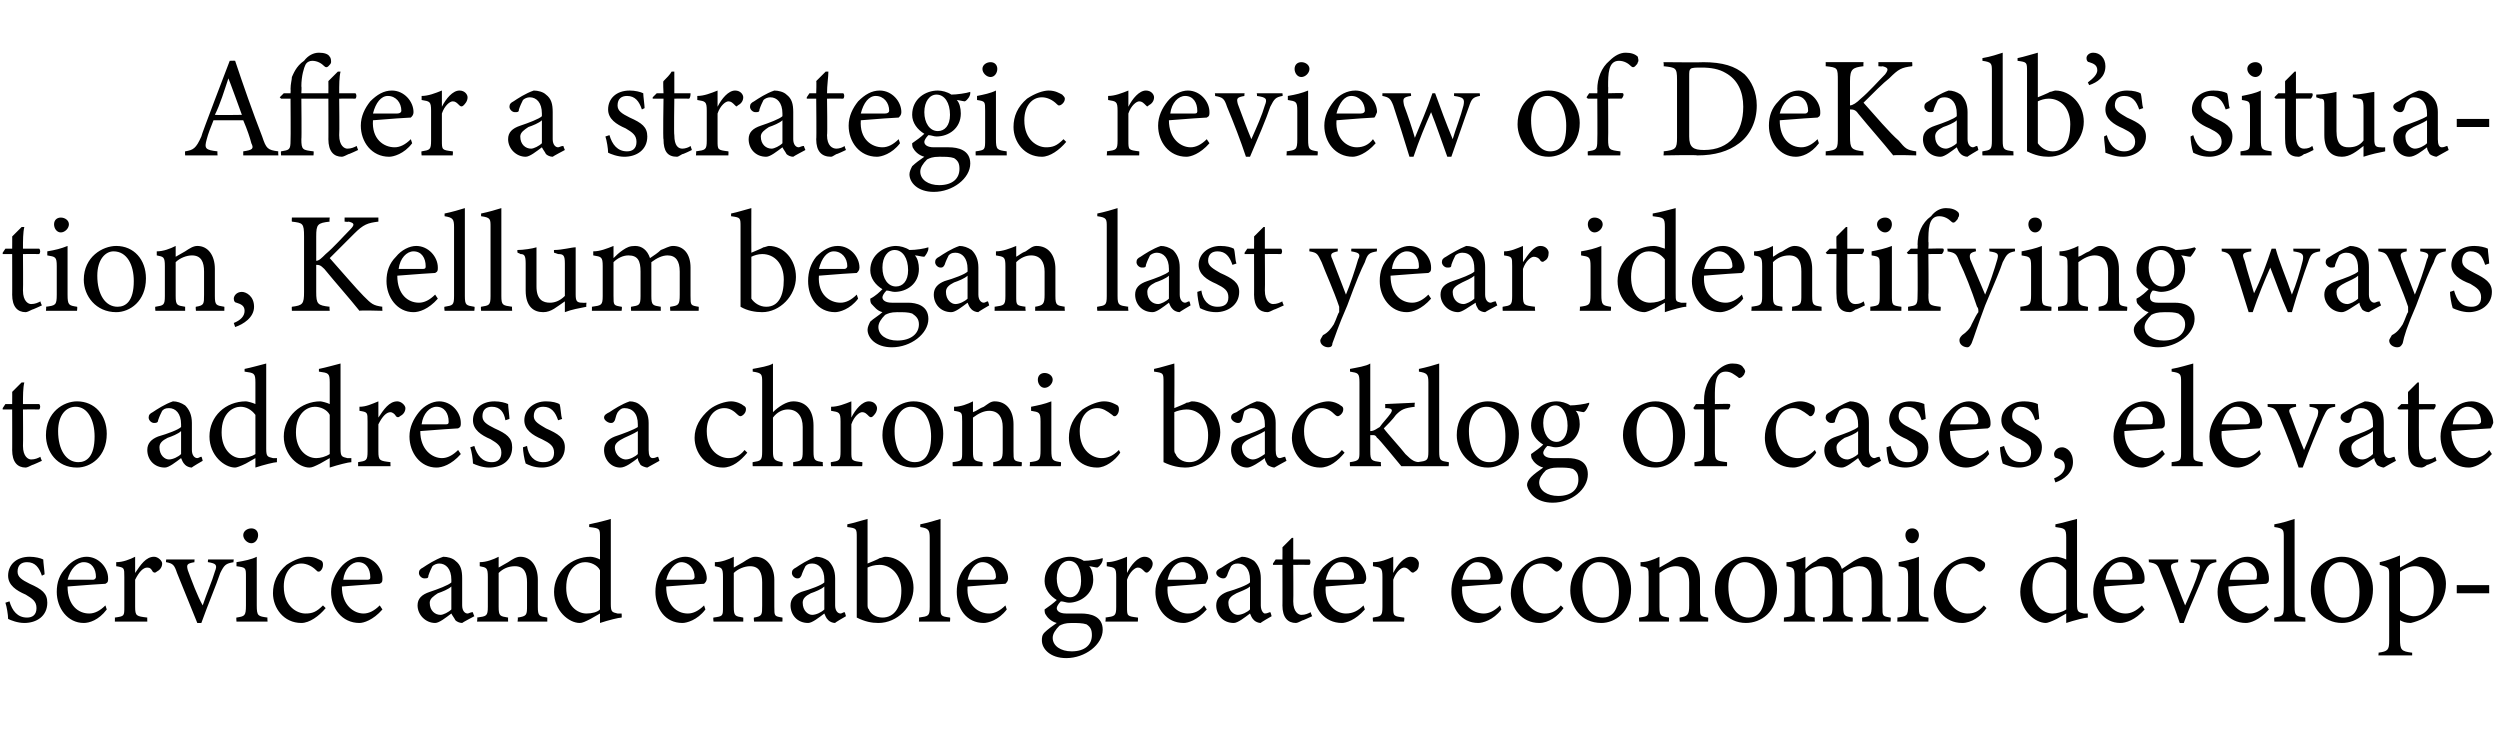
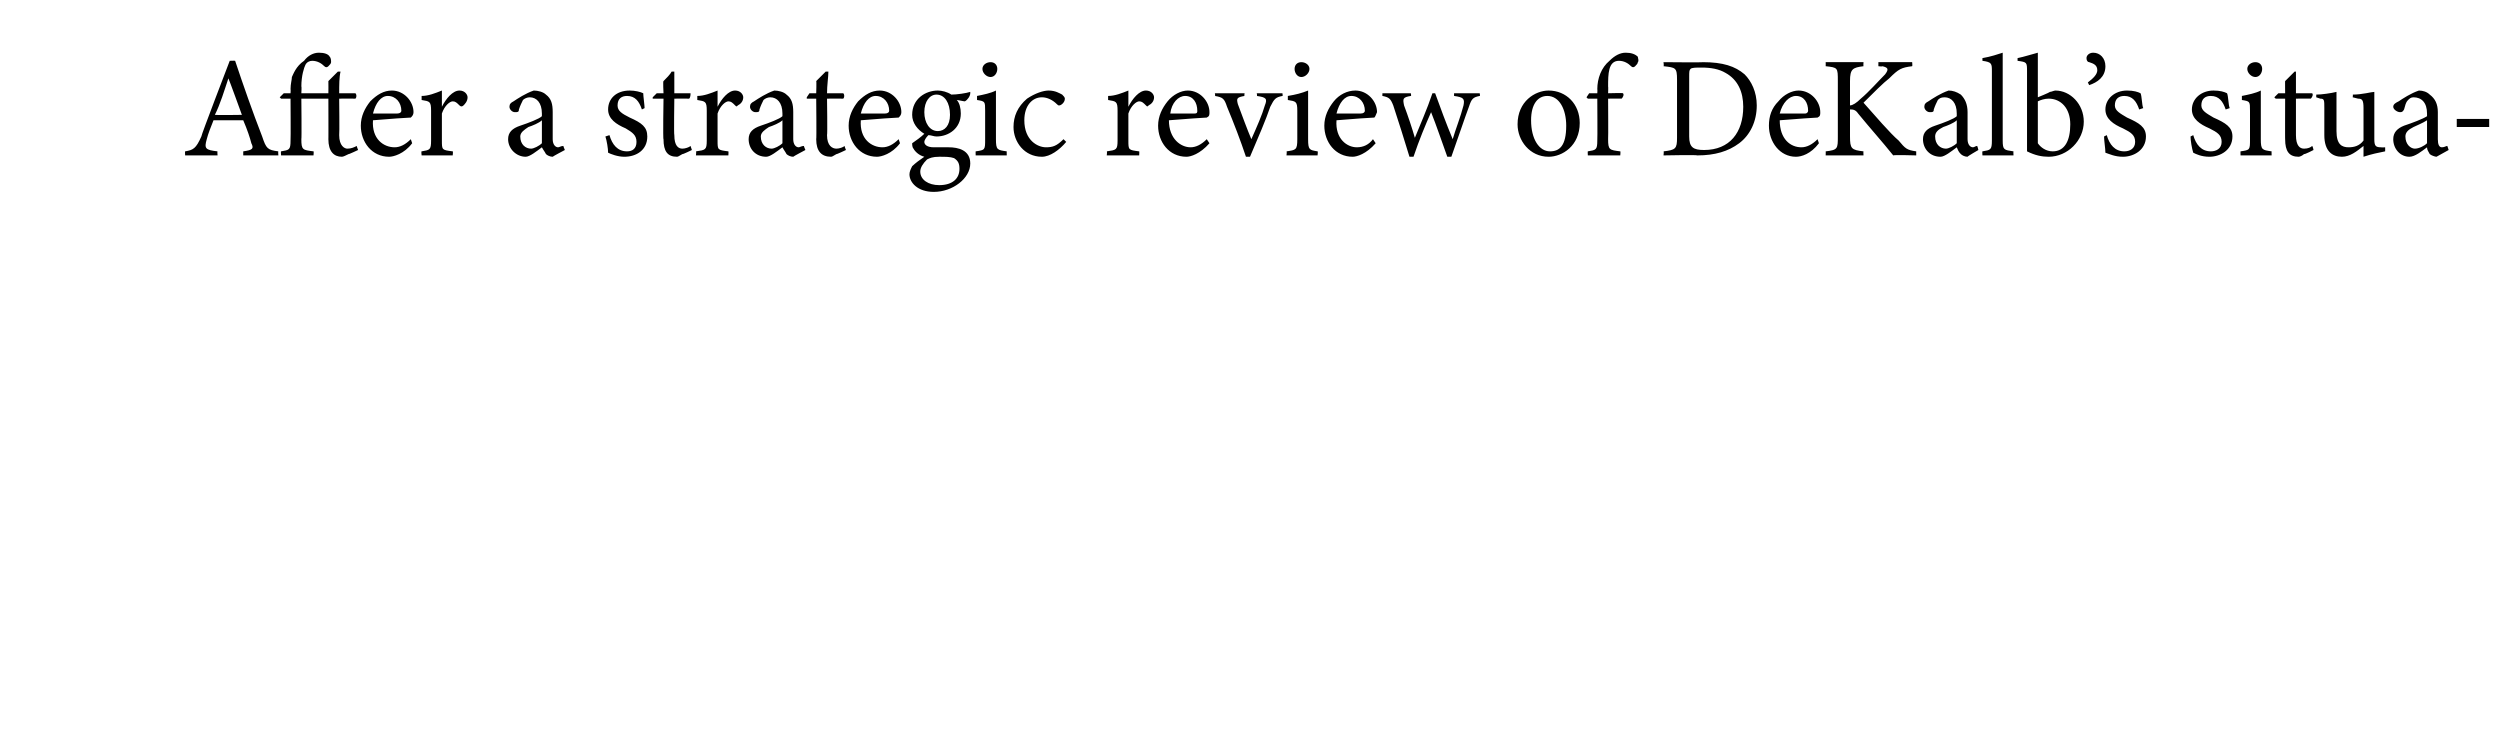
<svg xmlns="http://www.w3.org/2000/svg" version="1.1" width="185px" height="54px" viewBox="0 -4 185 54" style="top:-4px">
  <desc>After a strategic review of DeKalb’s situation, Kellum began last year identifying ways to address a chronic backlog ...</desc>
  <defs />
  <g id="Polygon55578">
-     <path d="M 3.1 38.6 C 2.9 38 2.6 37.6 2 37.6 C 1.6 37.6 1.3 37.8 1.3 38.3 C 1.3 38.7 1.6 38.9 2.2 39.2 C 3.1 39.6 3.5 39.9 3.5 40.6 C 3.5 41.6 2.7 42.1 1.8 42.1 C 1.3 42.1 0.8 41.9 0.6 41.8 C 0.6 41.5 0.5 40.9 0.4 40.6 C 0.4 40.6 0.7 40.5 0.7 40.5 C 0.9 41.2 1.3 41.7 2 41.7 C 2.4 41.7 2.7 41.5 2.7 41 C 2.7 40.5 2.4 40.3 1.9 40 C 1.2 39.7 0.6 39.3 0.6 38.6 C 0.6 37.8 1.2 37.2 2.2 37.2 C 2.6 37.2 3 37.3 3.2 37.4 C 3.2 37.6 3.3 38.3 3.3 38.5 C 3.3 38.5 3.1 38.6 3.1 38.6 Z M 7.9 41.1 C 7.3 41.9 6.6 42.1 6.2 42.1 C 5 42.1 4.2 41 4.2 39.8 C 4.2 39.1 4.4 38.5 4.9 38 C 5.3 37.5 5.9 37.2 6.4 37.2 C 7.3 37.2 8 38 8 38.8 C 8 39 8 39.1 7.8 39.2 C 7.6 39.2 6.3 39.3 5 39.4 C 5 40.8 5.8 41.4 6.6 41.4 C 7 41.4 7.4 41.2 7.8 40.8 C 7.8 40.8 7.9 41.1 7.9 41.1 Z M 6.2 37.6 C 5.7 37.6 5.2 38.1 5 38.9 C 5.6 38.9 6.3 38.9 6.9 38.9 C 7 38.9 7.1 38.8 7.1 38.7 C 7.1 38.1 6.8 37.6 6.2 37.6 Z M 10.9 42 L 8.5 42 C 8.5 42 8.51 41.68 8.5 41.7 C 9.2 41.6 9.2 41.6 9.2 40.9 C 9.2 40.9 9.2 38.7 9.2 38.7 C 9.2 38 9.2 38 8.6 37.9 C 8.6 37.9 8.6 37.6 8.6 37.6 C 9.1 37.6 9.6 37.4 10 37.2 C 10 37.5 10 38 10 38.4 C 10.4 37.8 10.8 37.2 11.4 37.2 C 11.7 37.2 12 37.5 12 37.7 C 12 38 11.8 38.2 11.6 38.3 C 11.5 38.4 11.4 38.4 11.3 38.3 C 11.2 38.1 11.1 38 10.9 38 C 10.6 38 10.3 38.3 10 38.9 C 10 38.9 10 40.9 10 40.9 C 10 41.6 10.1 41.6 10.9 41.7 C 10.89 41.68 10.9 42 10.9 42 Z M 17.3 37.6 C 16.7 37.7 16.6 37.8 16.3 38.4 C 16 39.3 15.4 40.7 14.9 42.1 C 14.9 42.1 14.6 42.1 14.6 42.1 C 14.1 40.9 13.6 39.6 13.1 38.4 C 12.9 37.8 12.8 37.7 12.3 37.6 C 12.26 37.64 12.3 37.4 12.3 37.4 L 14.4 37.4 C 14.4 37.4 14.37 37.64 14.4 37.6 C 13.8 37.7 13.8 37.8 13.9 38.2 C 14.2 39 14.6 40.1 15 40.8 C 15.3 39.9 15.7 39 15.9 38.3 C 16.1 37.8 16 37.7 15.4 37.6 C 15.36 37.64 15.4 37.4 15.4 37.4 L 17.3 37.4 C 17.3 37.4 17.25 37.64 17.3 37.6 Z M 18.6 36.2 C 18.3 36.2 18 35.9 18 35.6 C 18 35.3 18.3 35.1 18.6 35.1 C 18.9 35.1 19.1 35.3 19.1 35.6 C 19.1 35.9 18.9 36.2 18.6 36.2 Z M 17.5 42 C 17.5 42 17.47 41.68 17.5 41.7 C 18.1 41.6 18.2 41.6 18.2 40.8 C 18.2 40.8 18.2 38.7 18.2 38.7 C 18.2 38 18.2 38 17.5 37.9 C 17.5 37.9 17.5 37.6 17.5 37.6 C 18.1 37.5 18.6 37.4 19 37.2 C 19 37.2 19 40.8 19 40.8 C 19 41.6 19.1 41.6 19.8 41.7 C 19.77 41.68 19.8 42 19.8 42 L 17.5 42 Z M 24.1 41 C 23.6 41.6 22.9 42.1 22.3 42.1 C 21 42.1 20.2 41 20.2 39.9 C 20.2 39.1 20.5 38.4 21.2 37.8 C 21.8 37.4 22.4 37.2 22.8 37.2 C 23.3 37.2 23.6 37.4 23.8 37.5 C 23.9 37.6 23.9 37.7 23.9 37.8 C 23.9 38.1 23.7 38.3 23.6 38.3 C 23.5 38.3 23.5 38.3 23.4 38.2 C 23.1 37.9 22.7 37.7 22.3 37.7 C 21.6 37.7 21 38.3 21 39.4 C 21 40.9 22 41.4 22.6 41.4 C 23.1 41.4 23.4 41.3 23.9 40.8 C 23.9 40.8 24.1 41 24.1 41 Z M 28.3 41.1 C 27.6 41.9 26.9 42.1 26.6 42.1 C 25.3 42.1 24.5 41 24.5 39.8 C 24.5 39.1 24.8 38.5 25.2 38 C 25.6 37.5 26.2 37.2 26.7 37.2 C 27.6 37.2 28.3 38 28.3 38.8 C 28.3 39 28.3 39.1 28.1 39.2 C 27.9 39.2 26.6 39.3 25.3 39.4 C 25.3 40.8 26.2 41.4 26.9 41.4 C 27.3 41.4 27.7 41.2 28.1 40.8 C 28.1 40.8 28.3 41.1 28.3 41.1 Z M 26.5 37.6 C 26 37.6 25.5 38.1 25.4 38.9 C 26 38.9 26.6 38.9 27.2 38.9 C 27.4 38.9 27.4 38.8 27.4 38.7 C 27.4 38.1 27.1 37.6 26.5 37.6 Z M 34.2 42.1 C 34 42.1 33.8 42 33.7 41.9 C 33.6 41.7 33.5 41.6 33.4 41.4 C 33 41.7 32.5 42.1 32.2 42.1 C 31.5 42.1 30.9 41.5 30.9 40.8 C 30.9 40.3 31.2 40 31.8 39.8 C 32.4 39.6 33.2 39.3 33.4 39.1 C 33.4 39.1 33.4 38.9 33.4 38.9 C 33.4 38.1 33 37.7 32.5 37.7 C 32.3 37.7 32.1 37.8 32 37.9 C 31.9 38.1 31.8 38.3 31.7 38.6 C 31.7 38.8 31.6 38.8 31.4 38.8 C 31.2 38.8 31 38.6 31 38.4 C 31 38.2 31.1 38.1 31.3 38 C 31.6 37.8 32.2 37.4 32.8 37.2 C 33.1 37.2 33.5 37.3 33.7 37.5 C 34.1 37.8 34.2 38.2 34.2 38.8 C 34.2 38.8 34.2 40.8 34.2 40.8 C 34.2 41.2 34.4 41.4 34.6 41.4 C 34.7 41.4 34.8 41.3 35 41.3 C 34.96 41.28 35.1 41.6 35.1 41.6 C 35.1 41.6 34.19 42.08 34.2 42.1 Z M 33.4 39.4 C 33.2 39.6 32.7 39.8 32.4 39.9 C 32.1 40.1 31.8 40.3 31.8 40.6 C 31.8 41.2 32.2 41.5 32.6 41.5 C 32.8 41.5 33.2 41.3 33.4 41.1 C 33.4 41.1 33.4 39.4 33.4 39.4 Z M 38.3 42 C 38.3 42 38.35 41.68 38.3 41.7 C 39 41.6 39 41.5 39 40.8 C 39 40.8 39 39.1 39 39.1 C 39 38.4 38.8 37.9 38.1 37.9 C 37.6 37.9 37.2 38.1 36.9 38.4 C 36.9 38.4 36.9 40.9 36.9 40.9 C 36.9 41.6 37 41.6 37.6 41.7 C 37.59 41.68 37.6 42 37.6 42 L 35.3 42 C 35.3 42 35.35 41.68 35.3 41.7 C 36 41.6 36.1 41.6 36.1 40.9 C 36.1 40.9 36.1 38.7 36.1 38.7 C 36.1 38 36 38 35.5 37.9 C 35.5 37.9 35.5 37.6 35.5 37.6 C 36 37.6 36.5 37.4 36.9 37.2 C 36.9 37.2 36.9 38 36.9 38 C 37.1 37.9 37.4 37.7 37.6 37.6 C 37.9 37.4 38.2 37.2 38.5 37.2 C 39.3 37.2 39.8 37.9 39.8 38.9 C 39.8 38.9 39.8 40.9 39.8 40.9 C 39.8 41.6 39.9 41.6 40.5 41.7 C 40.5 41.68 40.5 42 40.5 42 L 38.3 42 Z M 46 41.7 C 45.8 41.7 45 41.9 44.4 42.1 C 44.4 42.1 44.4 41.4 44.4 41.4 C 44.2 41.5 43.9 41.7 43.7 41.8 C 43.3 42 43.1 42.1 42.9 42.1 C 42.1 42.1 41 41.2 41 39.8 C 41 38.3 42.3 37.2 43.7 37.2 C 43.9 37.2 44.2 37.3 44.4 37.4 C 44.4 37.4 44.4 35.8 44.4 35.8 C 44.4 35.1 44.4 35.1 43.6 35 C 43.6 35 43.6 34.8 43.6 34.8 C 44.1 34.7 44.9 34.5 45.2 34.4 C 45.2 34.4 45.2 40.7 45.2 40.7 C 45.2 41.3 45.3 41.3 45.7 41.4 C 45.7 41.4 46 41.4 46 41.4 C 46 41.4 46.02 41.69 46 41.7 Z M 44.4 38.2 C 44.2 37.8 43.7 37.6 43.3 37.6 C 42.8 37.6 41.9 38 41.9 39.5 C 41.9 40.8 42.7 41.4 43.4 41.4 C 43.8 41.4 44.2 41.3 44.4 41.1 C 44.4 41.1 44.4 38.2 44.4 38.2 Z M 52.2 41.1 C 51.6 41.9 50.8 42.1 50.5 42.1 C 49.2 42.1 48.5 41 48.5 39.8 C 48.5 39.1 48.7 38.5 49.1 38 C 49.6 37.5 50.2 37.2 50.7 37.2 C 51.6 37.2 52.3 38 52.3 38.8 C 52.3 39 52.2 39.1 52.1 39.2 C 51.9 39.2 50.6 39.3 49.3 39.4 C 49.3 40.8 50.1 41.4 50.9 41.4 C 51.3 41.4 51.7 41.2 52.1 40.8 C 52.1 40.8 52.2 41.1 52.2 41.1 Z M 50.4 37.6 C 50 37.6 49.5 38.1 49.3 38.9 C 49.9 38.9 50.6 38.9 51.2 38.9 C 51.3 38.9 51.4 38.8 51.4 38.7 C 51.4 38.1 51 37.6 50.4 37.6 Z M 55.8 42 C 55.8 42 55.76 41.68 55.8 41.7 C 56.4 41.6 56.4 41.5 56.4 40.8 C 56.4 40.8 56.4 39.1 56.4 39.1 C 56.4 38.4 56.2 37.9 55.5 37.9 C 55.1 37.9 54.6 38.1 54.3 38.4 C 54.3 38.4 54.3 40.9 54.3 40.9 C 54.3 41.6 54.4 41.6 55 41.7 C 55.01 41.68 55 42 55 42 L 52.8 42 C 52.8 42 52.76 41.68 52.8 41.7 C 53.5 41.6 53.5 41.6 53.5 40.9 C 53.5 40.9 53.5 38.7 53.5 38.7 C 53.5 38 53.4 38 52.9 37.9 C 52.9 37.9 52.9 37.6 52.9 37.6 C 53.4 37.6 53.9 37.4 54.3 37.2 C 54.3 37.2 54.3 38 54.3 38 C 54.5 37.9 54.8 37.7 55 37.6 C 55.3 37.4 55.6 37.2 55.9 37.2 C 56.7 37.2 57.3 37.9 57.3 38.9 C 57.3 38.9 57.3 40.9 57.3 40.9 C 57.3 41.6 57.3 41.6 57.9 41.7 C 57.91 41.68 57.9 42 57.9 42 L 55.8 42 Z M 61.8 42.1 C 61.6 42.1 61.4 42 61.3 41.9 C 61.1 41.7 61.1 41.6 61 41.4 C 60.6 41.7 60.1 42.1 59.8 42.1 C 59 42.1 58.5 41.5 58.5 40.8 C 58.5 40.3 58.8 40 59.3 39.8 C 60 39.6 60.8 39.3 61 39.1 C 61 39.1 61 38.9 61 38.9 C 61 38.1 60.6 37.7 60.1 37.7 C 59.8 37.7 59.7 37.8 59.6 37.9 C 59.5 38.1 59.4 38.3 59.3 38.6 C 59.2 38.8 59.1 38.8 59 38.8 C 58.8 38.8 58.6 38.6 58.6 38.4 C 58.6 38.2 58.7 38.1 58.9 38 C 59.2 37.8 59.8 37.4 60.4 37.2 C 60.7 37.2 61 37.3 61.3 37.5 C 61.6 37.8 61.8 38.2 61.8 38.8 C 61.8 38.8 61.8 40.8 61.8 40.8 C 61.8 41.2 62 41.4 62.2 41.4 C 62.3 41.4 62.4 41.3 62.5 41.3 C 62.52 41.28 62.6 41.6 62.6 41.6 C 62.6 41.6 61.76 42.08 61.8 42.1 Z M 61 39.4 C 60.8 39.6 60.3 39.8 60 39.9 C 59.6 40.1 59.4 40.3 59.4 40.6 C 59.4 41.2 59.8 41.5 60.1 41.5 C 60.4 41.5 60.8 41.3 61 41.1 C 61 41.1 61 39.4 61 39.4 Z M 65.1 37.3 C 65.2 37.3 65.4 37.2 65.5 37.2 C 66.6 37.2 67.6 38.2 67.6 39.5 C 67.6 40.9 66.4 42.1 65 42.1 C 64.5 42.1 64 42 63.4 41.7 C 63.4 41.4 63.4 41.2 63.4 40.9 C 63.4 40.9 63.4 35.8 63.4 35.8 C 63.4 35.1 63.4 35.1 62.7 35 C 62.7 35 62.7 34.8 62.7 34.8 C 63.2 34.7 63.8 34.5 64.2 34.4 C 64.2 34.41 64.2 37.7 64.2 37.7 C 64.2 37.7 65.07 37.35 65.1 37.3 Z M 64.2 40.7 C 64.2 40.9 64.2 41 64.3 41.1 C 64.4 41.4 64.8 41.7 65.3 41.7 C 66.2 41.7 66.7 40.9 66.7 39.7 C 66.7 38.5 65.9 37.8 65.1 37.8 C 64.7 37.8 64.4 37.9 64.2 38 C 64.2 38 64.2 40.7 64.2 40.7 Z M 68 42 C 68 42 68.03 41.68 68 41.7 C 68.7 41.6 68.8 41.6 68.8 40.9 C 68.8 40.9 68.8 35.8 68.8 35.8 C 68.8 35.2 68.7 35.1 68.1 35 C 68.1 35 68.1 34.8 68.1 34.8 C 68.6 34.7 69.3 34.5 69.6 34.4 C 69.6 34.9 69.6 35.4 69.6 35.9 C 69.6 35.9 69.6 40.9 69.6 40.9 C 69.6 41.6 69.6 41.6 70.3 41.7 C 70.33 41.68 70.3 42 70.3 42 L 68 42 Z M 74.5 41.1 C 73.9 41.9 73.1 42.1 72.8 42.1 C 71.5 42.1 70.8 41 70.8 39.8 C 70.8 39.1 71 38.5 71.4 38 C 71.9 37.5 72.4 37.2 73 37.2 C 73.9 37.2 74.6 38 74.6 38.8 C 74.6 39 74.5 39.1 74.4 39.2 C 74.2 39.2 72.8 39.3 71.6 39.4 C 71.5 40.8 72.4 41.4 73.2 41.4 C 73.6 41.4 74 41.2 74.4 40.8 C 74.4 40.8 74.5 41.1 74.5 41.1 Z M 72.7 37.6 C 72.2 37.6 71.8 38.1 71.6 38.9 C 72.2 38.9 72.9 38.9 73.5 38.9 C 73.6 38.9 73.7 38.8 73.7 38.7 C 73.7 38.1 73.3 37.6 72.7 37.6 Z M 79.1 40.6 C 78.9 40.6 78.7 40.5 78.5 40.5 C 78.3 40.7 78.2 40.9 78.2 41 C 78.2 41.2 78.4 41.4 78.9 41.4 C 79.2 41.4 79.7 41.4 80 41.4 C 80.7 41.4 81.6 41.6 81.6 42.6 C 81.6 43.7 80.3 44.7 78.9 44.7 C 77.7 44.7 77.1 44 77.1 43.4 C 77.1 43.2 77.1 43 77.3 42.8 C 77.5 42.6 77.9 42.3 78.2 42.1 C 77.8 42 77.5 41.7 77.4 41.5 C 77.3 41.4 77.3 41.2 77.3 41.1 C 77.6 40.9 78 40.6 78.2 40.4 C 77.7 40.1 77.3 39.6 77.3 39 C 77.3 37.8 78.3 37.2 79.2 37.2 C 79.5 37.2 79.9 37.3 80.2 37.5 C 80.6 37.5 81.3 37.4 81.6 37.3 C 81.6 37.3 81.6 37.4 81.6 37.4 C 81.6 37.6 81.4 37.9 81.2 38 C 81.1 38 80.7 37.9 80.6 37.9 C 80.8 38.1 80.9 38.5 80.9 38.9 C 80.9 40 79.9 40.6 79.1 40.6 Z M 79.1 37.5 C 78.6 37.5 78.2 38 78.2 38.8 C 78.2 39.6 78.6 40.2 79.2 40.2 C 79.6 40.2 80 39.8 80 39 C 80 38.1 79.7 37.5 79.1 37.5 Z M 79.3 42.1 C 78.8 42.1 78.6 42.2 78.4 42.3 C 78.1 42.6 77.9 42.9 77.9 43.2 C 77.9 43.8 78.5 44.2 79.3 44.2 C 80.3 44.2 80.8 43.7 80.8 43 C 80.8 42.6 80.7 42.4 80.4 42.2 C 80.1 42.1 79.7 42.1 79.3 42.1 Z M 84.2 42 L 81.8 42 C 81.8 42 81.85 41.68 81.8 41.7 C 82.5 41.6 82.6 41.6 82.6 40.9 C 82.6 40.9 82.6 38.7 82.6 38.7 C 82.6 38 82.5 38 81.9 37.9 C 81.9 37.9 81.9 37.6 81.9 37.6 C 82.4 37.6 82.9 37.4 83.4 37.2 C 83.4 37.5 83.4 38 83.4 38.4 C 83.7 37.8 84.2 37.2 84.7 37.2 C 85.1 37.2 85.3 37.5 85.3 37.7 C 85.3 38 85.1 38.2 85 38.3 C 84.9 38.4 84.8 38.4 84.7 38.3 C 84.5 38.1 84.4 38 84.2 38 C 84 38 83.6 38.3 83.4 38.9 C 83.4 38.9 83.4 40.9 83.4 40.9 C 83.4 41.6 83.4 41.6 84.2 41.7 C 84.23 41.68 84.2 42 84.2 42 Z M 89.3 41.1 C 88.6 41.9 87.9 42.1 87.6 42.1 C 86.3 42.1 85.5 41 85.5 39.8 C 85.5 39.1 85.8 38.5 86.2 38 C 86.6 37.5 87.2 37.2 87.8 37.2 C 88.7 37.2 89.4 38 89.4 38.8 C 89.3 39 89.3 39.1 89.2 39.2 C 89 39.2 87.6 39.3 86.4 39.4 C 86.3 40.8 87.2 41.4 87.9 41.4 C 88.4 41.4 88.8 41.2 89.1 40.8 C 89.1 40.8 89.3 41.1 89.3 41.1 Z M 87.5 37.6 C 87 37.6 86.6 38.1 86.4 38.9 C 87 38.9 87.7 38.9 88.2 38.9 C 88.4 38.9 88.5 38.8 88.5 38.7 C 88.5 38.1 88.1 37.6 87.5 37.6 Z M 93.3 42.1 C 93.1 42.1 92.9 42 92.8 41.9 C 92.6 41.7 92.6 41.6 92.5 41.4 C 92.1 41.7 91.6 42.1 91.3 42.1 C 90.5 42.1 90 41.5 90 40.8 C 90 40.3 90.3 40 90.8 39.8 C 91.5 39.6 92.3 39.3 92.5 39.1 C 92.5 39.1 92.5 38.9 92.5 38.9 C 92.5 38.1 92.1 37.7 91.6 37.7 C 91.3 37.7 91.2 37.8 91.1 37.9 C 91 38.1 90.9 38.3 90.8 38.6 C 90.7 38.8 90.6 38.8 90.5 38.8 C 90.3 38.8 90 38.6 90 38.4 C 90 38.2 90.2 38.1 90.4 38 C 90.7 37.8 91.3 37.4 91.9 37.2 C 92.2 37.2 92.5 37.3 92.8 37.5 C 93.1 37.8 93.3 38.2 93.3 38.8 C 93.3 38.8 93.3 40.8 93.3 40.8 C 93.3 41.2 93.5 41.4 93.6 41.4 C 93.8 41.4 93.9 41.3 94 41.3 C 94.02 41.28 94.1 41.6 94.1 41.6 C 94.1 41.6 93.25 42.08 93.3 42.1 Z M 92.5 39.4 C 92.3 39.6 91.7 39.8 91.5 39.9 C 91.1 40.1 90.9 40.3 90.9 40.6 C 90.9 41.2 91.3 41.5 91.6 41.5 C 91.9 41.5 92.3 41.3 92.5 41.1 C 92.5 41.1 92.5 39.4 92.5 39.4 Z M 96.4 41.9 C 96.2 42 96 42.1 95.9 42.1 C 95.3 42.1 94.9 41.7 94.9 40.8 C 94.91 40.84 94.9 37.8 94.9 37.8 L 94.2 37.8 L 94.2 37.7 L 94.4 37.4 L 94.9 37.4 C 94.9 37.4 94.91 36.47 94.9 36.5 C 95.1 36.3 95.4 36 95.6 35.8 C 95.6 35.8 95.7 35.8 95.7 35.8 C 95.7 36.2 95.7 36.8 95.7 37.4 C 95.7 37.4 96.9 37.4 96.9 37.4 C 97 37.5 97 37.7 96.9 37.8 C 96.85 37.79 95.7 37.8 95.7 37.8 C 95.7 37.8 95.72 40.47 95.7 40.5 C 95.7 41.3 96.1 41.5 96.3 41.5 C 96.6 41.5 96.8 41.4 97 41.3 C 96.97 41.33 97.1 41.6 97.1 41.6 C 97.1 41.6 96.37 41.94 96.4 41.9 Z M 101 41.1 C 100.3 41.9 99.6 42.1 99.3 42.1 C 98 42.1 97.2 41 97.2 39.8 C 97.2 39.1 97.5 38.5 97.9 38 C 98.4 37.5 98.9 37.2 99.5 37.2 C 100.4 37.2 101.1 38 101.1 38.8 C 101.1 39 101 39.1 100.9 39.2 C 100.7 39.2 99.3 39.3 98.1 39.4 C 98 40.8 98.9 41.4 99.6 41.4 C 100.1 41.4 100.5 41.2 100.9 40.8 C 100.9 40.8 101 41.1 101 41.1 Z M 99.2 37.6 C 98.7 37.6 98.3 38.1 98.1 38.9 C 98.7 38.9 99.4 38.9 99.9 38.9 C 100.1 38.9 100.2 38.8 100.2 38.7 C 100.2 38.1 99.8 37.6 99.2 37.6 Z M 103.9 42 L 101.6 42 C 101.6 42 101.57 41.68 101.6 41.7 C 102.2 41.6 102.3 41.6 102.3 40.9 C 102.3 40.9 102.3 38.7 102.3 38.7 C 102.3 38 102.2 38 101.6 37.9 C 101.6 37.9 101.6 37.6 101.6 37.6 C 102.2 37.6 102.6 37.4 103.1 37.2 C 103.1 37.5 103.1 38 103.1 38.4 C 103.4 37.8 103.9 37.2 104.4 37.2 C 104.8 37.2 105 37.5 105 37.7 C 105 38 104.9 38.2 104.7 38.3 C 104.6 38.4 104.5 38.4 104.4 38.3 C 104.2 38.1 104.1 38 103.9 38 C 103.7 38 103.3 38.3 103.1 38.9 C 103.1 38.9 103.1 40.9 103.1 40.9 C 103.1 41.6 103.1 41.6 103.9 41.7 C 103.95 41.68 103.9 42 103.9 42 Z M 111.1 41.1 C 110.5 41.9 109.7 42.1 109.4 42.1 C 108.1 42.1 107.4 41 107.4 39.8 C 107.4 39.1 107.6 38.5 108 38 C 108.5 37.5 109 37.2 109.6 37.2 C 110.5 37.2 111.2 38 111.2 38.8 C 111.2 39 111.1 39.1 111 39.2 C 110.8 39.2 109.4 39.3 108.2 39.4 C 108.1 40.8 109 41.4 109.8 41.4 C 110.2 41.4 110.6 41.2 111 40.8 C 111 40.8 111.1 41.1 111.1 41.1 Z M 109.3 37.6 C 108.8 37.6 108.4 38.1 108.2 38.9 C 108.8 38.9 109.5 38.9 110.1 38.9 C 110.2 38.9 110.3 38.8 110.3 38.7 C 110.3 38.1 109.9 37.6 109.3 37.6 Z M 115.7 41 C 115.3 41.6 114.6 42.1 113.9 42.1 C 112.6 42.1 111.8 41 111.8 39.9 C 111.8 39.1 112.2 38.4 112.9 37.8 C 113.4 37.4 114.1 37.2 114.5 37.2 C 114.9 37.2 115.3 37.4 115.4 37.5 C 115.6 37.6 115.6 37.7 115.6 37.8 C 115.6 38.1 115.3 38.3 115.2 38.3 C 115.2 38.3 115.1 38.3 115 38.2 C 114.7 37.9 114.4 37.7 114 37.7 C 113.3 37.7 112.7 38.3 112.7 39.4 C 112.7 40.9 113.7 41.4 114.3 41.4 C 114.7 41.4 115.1 41.3 115.5 40.8 C 115.5 40.8 115.7 41 115.7 41 Z M 118.5 37.2 C 119.8 37.2 120.7 38.2 120.7 39.6 C 120.7 41.3 119.5 42.1 118.5 42.1 C 117 42.1 116.2 40.9 116.2 39.7 C 116.2 38 117.5 37.2 118.5 37.2 Z M 118.3 37.6 C 117.7 37.6 117.1 38.2 117.1 39.4 C 117.1 40.8 117.7 41.7 118.6 41.7 C 119.2 41.7 119.8 41.3 119.8 39.8 C 119.8 38.6 119.3 37.6 118.3 37.6 Z M 124.3 42 C 124.3 42 124.27 41.68 124.3 41.7 C 124.9 41.6 125 41.5 125 40.8 C 125 40.8 125 39.1 125 39.1 C 125 38.4 124.7 37.9 124 37.9 C 123.6 37.9 123.2 38.1 122.8 38.4 C 122.8 38.4 122.8 40.9 122.8 40.9 C 122.8 41.6 122.9 41.6 123.5 41.7 C 123.52 41.68 123.5 42 123.5 42 L 121.3 42 C 121.3 42 121.27 41.68 121.3 41.7 C 122 41.6 122 41.6 122 40.9 C 122 40.9 122 38.7 122 38.7 C 122 38 122 38 121.4 37.9 C 121.4 37.9 121.4 37.6 121.4 37.6 C 121.9 37.6 122.4 37.4 122.8 37.2 C 122.8 37.2 122.8 38 122.8 38 C 123 37.9 123.3 37.7 123.5 37.6 C 123.8 37.4 124.1 37.2 124.4 37.2 C 125.2 37.2 125.8 37.9 125.8 38.9 C 125.8 38.9 125.8 40.9 125.8 40.9 C 125.8 41.6 125.8 41.6 126.4 41.7 C 126.42 41.68 126.4 42 126.4 42 L 124.3 42 Z M 129.2 37.2 C 130.6 37.2 131.5 38.2 131.5 39.6 C 131.5 41.3 130.3 42.1 129.2 42.1 C 127.8 42.1 126.9 40.9 126.9 39.7 C 126.9 38 128.3 37.2 129.2 37.2 Z M 129.1 37.6 C 128.5 37.6 127.9 38.2 127.9 39.4 C 127.9 40.8 128.5 41.7 129.4 41.7 C 130 41.7 130.6 41.3 130.6 39.8 C 130.6 38.6 130 37.6 129.1 37.6 Z M 137.8 42 C 137.8 42 137.79 41.68 137.8 41.7 C 138.4 41.6 138.5 41.6 138.5 40.8 C 138.5 40.8 138.5 39.1 138.5 39.1 C 138.5 38.3 138.2 37.9 137.6 37.9 C 137.2 37.9 136.8 38.1 136.4 38.4 C 136.4 38.5 136.4 38.6 136.4 38.9 C 136.4 38.9 136.4 40.9 136.4 40.9 C 136.4 41.6 136.5 41.6 137.1 41.7 C 137.11 41.68 137.1 42 137.1 42 L 134.9 42 C 134.9 42 134.9 41.68 134.9 41.7 C 135.5 41.6 135.6 41.6 135.6 40.9 C 135.6 40.9 135.6 39.1 135.6 39.1 C 135.6 38.3 135.4 37.9 134.7 37.9 C 134.3 37.9 133.9 38.1 133.6 38.4 C 133.6 38.4 133.6 40.9 133.6 40.9 C 133.6 41.6 133.7 41.6 134.3 41.7 C 134.27 41.68 134.3 42 134.3 42 L 132 42 C 132 42 132.03 41.68 132 41.7 C 132.7 41.6 132.8 41.6 132.8 40.9 C 132.8 40.9 132.8 38.7 132.8 38.7 C 132.8 38 132.7 38 132.2 37.9 C 132.2 37.9 132.2 37.6 132.2 37.6 C 132.7 37.6 133.1 37.4 133.6 37.2 C 133.6 37.2 133.6 38.1 133.6 38.1 C 133.8 37.9 134 37.7 134.4 37.5 C 134.6 37.3 134.9 37.2 135.2 37.2 C 135.7 37.2 136.1 37.5 136.3 38.1 C 136.6 37.9 136.9 37.7 137.2 37.5 C 137.4 37.4 137.7 37.2 138 37.2 C 138.8 37.2 139.3 37.8 139.3 38.8 C 139.3 38.8 139.3 40.9 139.3 40.9 C 139.3 41.6 139.3 41.6 139.9 41.7 C 139.94 41.68 139.9 42 139.9 42 L 137.8 42 Z M 141.5 36.2 C 141.2 36.2 141 35.9 141 35.6 C 141 35.3 141.2 35.1 141.5 35.1 C 141.8 35.1 142 35.3 142 35.6 C 142 35.9 141.8 36.2 141.5 36.2 Z M 140.4 42 C 140.4 42 140.42 41.68 140.4 41.7 C 141.1 41.6 141.2 41.6 141.2 40.8 C 141.2 40.8 141.2 38.7 141.2 38.7 C 141.2 38 141.1 38 140.5 37.9 C 140.5 37.9 140.5 37.6 140.5 37.6 C 141 37.5 141.5 37.4 142 37.2 C 142 37.2 142 40.8 142 40.8 C 142 41.6 142 41.6 142.7 41.7 C 142.72 41.68 142.7 42 142.7 42 L 140.4 42 Z M 147 41 C 146.6 41.6 145.9 42.1 145.2 42.1 C 143.9 42.1 143.1 41 143.1 39.9 C 143.1 39.1 143.5 38.4 144.2 37.8 C 144.7 37.4 145.4 37.2 145.8 37.2 C 146.2 37.2 146.6 37.4 146.7 37.5 C 146.9 37.6 146.9 37.7 146.9 37.8 C 146.9 38.1 146.6 38.3 146.5 38.3 C 146.5 38.3 146.4 38.3 146.3 38.2 C 146 37.9 145.7 37.7 145.3 37.7 C 144.6 37.7 144 38.3 144 39.4 C 144 40.9 145 41.4 145.6 41.4 C 146 41.4 146.4 41.3 146.8 40.8 C 146.8 40.8 147 41 147 41 Z M 154.5 41.7 C 154.3 41.7 153.5 41.9 152.9 42.1 C 152.9 42.1 152.9 41.4 152.9 41.4 C 152.7 41.5 152.4 41.7 152.2 41.8 C 151.8 42 151.5 42.1 151.4 42.1 C 150.6 42.1 149.5 41.2 149.5 39.8 C 149.5 38.3 150.8 37.2 152.2 37.2 C 152.3 37.2 152.7 37.3 152.9 37.4 C 152.9 37.4 152.9 35.8 152.9 35.8 C 152.9 35.1 152.8 35.1 152.1 35 C 152.1 35 152.1 34.8 152.1 34.8 C 152.6 34.7 153.3 34.5 153.7 34.4 C 153.7 34.4 153.7 40.7 153.7 40.7 C 153.7 41.3 153.8 41.3 154.2 41.4 C 154.17 41.4 154.5 41.4 154.5 41.4 C 154.5 41.4 154.49 41.69 154.5 41.7 Z M 152.9 38.2 C 152.6 37.8 152.2 37.6 151.8 37.6 C 151.3 37.6 150.4 38 150.4 39.5 C 150.4 40.8 151.2 41.4 151.9 41.4 C 152.2 41.4 152.6 41.3 152.9 41.1 C 152.9 41.1 152.9 38.2 152.9 38.2 Z M 158.7 41.1 C 158 41.9 157.3 42.1 156.9 42.1 C 155.7 42.1 154.9 41 154.9 39.8 C 154.9 39.1 155.1 38.5 155.6 38 C 156 37.5 156.6 37.2 157.1 37.2 C 158 37.2 158.7 38 158.7 38.8 C 158.7 39 158.7 39.1 158.5 39.2 C 158.3 39.2 157 39.3 155.7 39.4 C 155.7 40.8 156.5 41.4 157.3 41.4 C 157.7 41.4 158.1 41.2 158.5 40.8 C 158.5 40.8 158.7 41.1 158.7 41.1 Z M 156.9 37.6 C 156.4 37.6 155.9 38.1 155.8 38.9 C 156.4 38.9 157 38.9 157.6 38.9 C 157.8 38.9 157.8 38.8 157.8 38.7 C 157.8 38.1 157.5 37.6 156.9 37.6 Z M 164 37.6 C 163.5 37.7 163.4 37.8 163.1 38.4 C 162.8 39.3 162.1 40.7 161.6 42.1 C 161.6 42.1 161.3 42.1 161.3 42.1 C 160.9 40.9 160.4 39.6 159.9 38.4 C 159.7 37.8 159.6 37.7 159 37.6 C 159.04 37.64 159 37.4 159 37.4 L 161.2 37.4 C 161.2 37.4 161.15 37.64 161.2 37.6 C 160.6 37.7 160.6 37.8 160.7 38.2 C 161 39 161.4 40.1 161.7 40.8 C 162.1 39.9 162.5 39 162.7 38.3 C 162.9 37.8 162.8 37.7 162.1 37.6 C 162.14 37.64 162.1 37.4 162.1 37.4 L 164 37.4 C 164 37.4 164.03 37.64 164 37.6 Z M 167.9 41.1 C 167.2 41.9 166.5 42.1 166.2 42.1 C 164.9 42.1 164.1 41 164.1 39.8 C 164.1 39.1 164.4 38.5 164.8 38 C 165.2 37.5 165.8 37.2 166.3 37.2 C 167.3 37.2 167.9 38 167.9 38.8 C 167.9 39 167.9 39.1 167.7 39.2 C 167.5 39.2 166.2 39.3 164.9 39.4 C 164.9 40.8 165.8 41.4 166.5 41.4 C 166.9 41.4 167.3 41.2 167.7 40.8 C 167.7 40.8 167.9 41.1 167.9 41.1 Z M 166.1 37.6 C 165.6 37.6 165.1 38.1 165 38.9 C 165.6 38.9 166.2 38.9 166.8 38.9 C 167 38.9 167 38.8 167 38.7 C 167.1 38.1 166.7 37.6 166.1 37.6 Z M 168.3 42 C 168.3 42 168.28 41.68 168.3 41.7 C 168.9 41.6 169 41.6 169 40.9 C 169 40.9 169 35.8 169 35.8 C 169 35.2 169 35.1 168.3 35 C 168.3 35 168.3 34.8 168.3 34.8 C 168.9 34.7 169.5 34.5 169.8 34.4 C 169.8 34.9 169.8 35.4 169.8 35.9 C 169.8 35.9 169.8 40.9 169.8 40.9 C 169.8 41.6 169.9 41.6 170.6 41.7 C 170.58 41.68 170.6 42 170.6 42 L 168.3 42 Z M 173.3 37.2 C 174.6 37.2 175.6 38.2 175.6 39.6 C 175.6 41.3 174.4 42.1 173.3 42.1 C 171.9 42.1 171 40.9 171 39.7 C 171 38 172.3 37.2 173.3 37.2 Z M 173.2 37.6 C 172.6 37.6 172 38.2 172 39.4 C 172 40.8 172.6 41.7 173.4 41.7 C 174.1 41.7 174.6 41.3 174.6 39.8 C 174.6 38.6 174.1 37.6 173.2 37.6 Z M 176.1 37.6 C 176.6 37.5 177.1 37.3 177.6 37.1 C 177.6 37.4 177.6 37.7 177.6 38 C 177.6 38 178.5 37.5 178.5 37.5 C 178.8 37.3 179 37.2 179.1 37.2 C 180.3 37.2 181 38.2 181 39.2 C 181 40.8 179.7 41.8 178.4 42.1 C 178 42.1 177.8 42 177.6 41.9 C 177.6 41.9 177.6 43.3 177.6 43.3 C 177.6 44.1 177.7 44.2 178.5 44.3 C 178.5 44.27 178.5 44.5 178.5 44.5 L 176 44.5 C 176 44.5 176.04 44.27 176 44.3 C 176.7 44.2 176.8 44.1 176.8 43.4 C 176.8 43.4 176.8 38.6 176.8 38.6 C 176.8 38 176.8 38 176.1 37.8 C 176.1 37.8 176.1 37.6 176.1 37.6 Z M 177.6 41.2 C 177.8 41.4 178.3 41.6 178.6 41.6 C 179.5 41.6 180.1 40.8 180.1 39.6 C 180.1 38.5 179.4 37.9 178.7 37.9 C 178.3 37.9 177.9 38.1 177.6 38.3 C 177.6 38.3 177.6 41.2 177.6 41.2 Z M 184.2 39.9 L 181.8 39.9 L 181.8 39.3 L 184.2 39.3 L 184.2 39.9 Z " stroke="none" fill="#000" />
-   </g>
+     </g>
  <g id="Polygon55577">
-     <path d="M 2.4 30.4 C 2.2 30.5 2 30.6 1.9 30.6 C 1.3 30.6 0.9 30.2 0.9 29.3 C 0.91 29.34 0.9 26.3 0.9 26.3 L 0.2 26.3 L 0.2 26.2 L 0.4 25.9 L 0.9 25.9 C 0.9 25.9 0.91 24.97 0.9 25 C 1.1 24.8 1.4 24.5 1.6 24.3 C 1.6 24.3 1.8 24.3 1.8 24.3 C 1.7 24.7 1.7 25.3 1.7 25.9 C 1.7 25.9 2.9 25.9 2.9 25.9 C 3 26 3 26.2 2.9 26.3 C 2.86 26.29 1.7 26.3 1.7 26.3 C 1.7 26.3 1.72 28.97 1.7 29 C 1.7 29.8 2.1 30 2.3 30 C 2.6 30 2.8 29.9 3 29.8 C 2.97 29.83 3.1 30.1 3.1 30.1 C 3.1 30.1 2.37 30.44 2.4 30.4 Z M 5.7 25.7 C 7 25.7 7.9 26.7 7.9 28.1 C 7.9 29.8 6.7 30.6 5.7 30.6 C 4.2 30.6 3.4 29.4 3.4 28.2 C 3.4 26.5 4.7 25.7 5.7 25.7 Z M 5.6 26.1 C 4.9 26.1 4.3 26.7 4.3 27.9 C 4.3 29.3 4.9 30.2 5.8 30.2 C 6.4 30.2 7 29.8 7 28.3 C 7 27.1 6.5 26.1 5.6 26.1 Z M 14.2 30.6 C 14 30.6 13.8 30.5 13.7 30.4 C 13.5 30.2 13.5 30.1 13.4 29.9 C 13 30.2 12.5 30.6 12.2 30.6 C 11.4 30.6 10.9 30 10.9 29.3 C 10.9 28.8 11.2 28.5 11.7 28.3 C 12.4 28.1 13.2 27.8 13.4 27.6 C 13.4 27.6 13.4 27.4 13.4 27.4 C 13.4 26.6 13 26.2 12.5 26.2 C 12.2 26.2 12.1 26.3 12 26.4 C 11.9 26.6 11.8 26.8 11.7 27.1 C 11.7 27.3 11.5 27.3 11.4 27.3 C 11.2 27.3 11 27.1 11 26.9 C 11 26.7 11.1 26.6 11.3 26.5 C 11.6 26.3 12.2 25.9 12.8 25.7 C 13.1 25.7 13.4 25.8 13.7 26 C 14 26.3 14.2 26.7 14.2 27.3 C 14.2 27.3 14.2 29.3 14.2 29.3 C 14.2 29.7 14.4 29.9 14.6 29.9 C 14.7 29.9 14.8 29.8 14.9 29.8 C 14.93 29.78 15 30.1 15 30.1 C 15 30.1 14.16 30.58 14.2 30.6 Z M 13.4 27.9 C 13.2 28.1 12.7 28.3 12.4 28.4 C 12 28.6 11.8 28.8 11.8 29.1 C 11.8 29.7 12.2 30 12.5 30 C 12.8 30 13.2 29.8 13.4 29.6 C 13.4 29.6 13.4 27.9 13.4 27.9 Z M 20.5 30.2 C 20.3 30.2 19.5 30.4 18.9 30.6 C 18.9 30.6 18.9 29.9 18.9 29.9 C 18.7 30 18.4 30.2 18.2 30.3 C 17.8 30.5 17.5 30.6 17.4 30.6 C 16.6 30.6 15.5 29.7 15.5 28.3 C 15.5 26.8 16.7 25.7 18.2 25.7 C 18.3 25.7 18.7 25.8 18.9 25.9 C 18.9 25.9 18.9 24.3 18.9 24.3 C 18.9 23.6 18.8 23.6 18.1 23.5 C 18.1 23.5 18.1 23.3 18.1 23.3 C 18.6 23.2 19.3 23 19.7 22.9 C 19.7 22.9 19.7 29.2 19.7 29.2 C 19.7 29.8 19.8 29.8 20.2 29.9 C 20.15 29.9 20.5 29.9 20.5 29.9 C 20.5 29.9 20.48 30.19 20.5 30.2 Z M 18.9 26.7 C 18.6 26.3 18.2 26.1 17.8 26.1 C 17.3 26.1 16.4 26.5 16.4 28 C 16.4 29.3 17.2 29.9 17.8 29.9 C 18.2 29.9 18.6 29.8 18.9 29.6 C 18.9 29.6 18.9 26.7 18.9 26.7 Z M 26 30.2 C 25.8 30.2 25 30.4 24.4 30.6 C 24.4 30.6 24.4 29.9 24.4 29.9 C 24.2 30 23.9 30.2 23.7 30.3 C 23.3 30.5 23.1 30.6 22.9 30.6 C 22.1 30.6 21 29.7 21 28.3 C 21 26.8 22.3 25.7 23.7 25.7 C 23.8 25.7 24.2 25.8 24.4 25.9 C 24.4 25.9 24.4 24.3 24.4 24.3 C 24.4 23.6 24.3 23.6 23.6 23.5 C 23.6 23.5 23.6 23.3 23.6 23.3 C 24.1 23.2 24.8 23 25.2 22.9 C 25.2 22.9 25.2 29.2 25.2 29.2 C 25.2 29.8 25.3 29.8 25.7 29.9 C 25.68 29.9 26 29.9 26 29.9 C 26 29.9 26 30.19 26 30.2 Z M 24.4 26.7 C 24.2 26.3 23.7 26.1 23.3 26.1 C 22.8 26.1 21.9 26.5 21.9 28 C 21.9 29.3 22.7 29.9 23.4 29.9 C 23.7 29.9 24.1 29.8 24.4 29.6 C 24.4 29.6 24.4 26.7 24.4 26.7 Z M 28.9 30.5 L 26.5 30.5 C 26.5 30.5 26.5 30.18 26.5 30.2 C 27.1 30.1 27.2 30.1 27.2 29.4 C 27.2 29.4 27.2 27.2 27.2 27.2 C 27.2 26.5 27.2 26.5 26.6 26.4 C 26.6 26.4 26.6 26.1 26.6 26.1 C 27.1 26.1 27.5 25.9 28 25.7 C 28 26 28 26.5 28 26.9 C 28.4 26.3 28.8 25.7 29.4 25.7 C 29.7 25.7 30 26 30 26.2 C 30 26.5 29.8 26.7 29.6 26.8 C 29.5 26.9 29.4 26.9 29.3 26.8 C 29.2 26.6 29 26.5 28.9 26.5 C 28.6 26.5 28.3 26.8 28 27.4 C 28 27.4 28 29.4 28 29.4 C 28 30.1 28.1 30.1 28.9 30.2 C 28.88 30.18 28.9 30.5 28.9 30.5 Z M 34.1 29.6 C 33.4 30.4 32.7 30.6 32.3 30.6 C 31.1 30.6 30.3 29.5 30.3 28.3 C 30.3 27.6 30.6 27 31 26.5 C 31.4 26 32 25.7 32.5 25.7 C 33.4 25.7 34.1 26.5 34.1 27.3 C 34.1 27.5 34.1 27.6 33.9 27.7 C 33.7 27.7 32.4 27.8 31.1 27.9 C 31.1 29.3 32 29.9 32.7 29.9 C 33.1 29.9 33.5 29.7 33.9 29.3 C 33.9 29.3 34.1 29.6 34.1 29.6 Z M 32.3 26.1 C 31.8 26.1 31.3 26.6 31.2 27.4 C 31.8 27.4 32.4 27.4 33 27.4 C 33.2 27.4 33.2 27.3 33.2 27.2 C 33.2 26.6 32.9 26.1 32.3 26.1 Z M 37.4 27.1 C 37.3 26.5 37 26.1 36.4 26.1 C 36 26.1 35.7 26.3 35.7 26.8 C 35.7 27.2 36 27.4 36.6 27.7 C 37.5 28.1 37.9 28.4 37.9 29.1 C 37.9 30.1 37.1 30.6 36.2 30.6 C 35.7 30.6 35.2 30.4 35 30.3 C 35 30 34.9 29.4 34.8 29.1 C 34.8 29.1 35.1 29 35.1 29 C 35.3 29.7 35.7 30.2 36.4 30.2 C 36.8 30.2 37.1 30 37.1 29.5 C 37.1 29 36.8 28.8 36.3 28.5 C 35.6 28.2 35 27.8 35 27.1 C 35 26.3 35.6 25.7 36.6 25.7 C 37 25.7 37.4 25.8 37.6 25.9 C 37.6 26.1 37.7 26.8 37.7 27 C 37.7 27 37.4 27.1 37.4 27.1 Z M 41.3 27.1 C 41.1 26.5 40.8 26.1 40.2 26.1 C 39.8 26.1 39.5 26.3 39.5 26.8 C 39.5 27.2 39.9 27.4 40.4 27.7 C 41.3 28.1 41.8 28.4 41.8 29.1 C 41.8 30.1 40.9 30.6 40.1 30.6 C 39.5 30.6 39.1 30.4 38.9 30.3 C 38.8 30 38.7 29.4 38.7 29.1 C 38.7 29.1 39 29 39 29 C 39.1 29.7 39.5 30.2 40.2 30.2 C 40.7 30.2 41 30 41 29.5 C 41 29 40.7 28.8 40.1 28.5 C 39.4 28.2 38.8 27.8 38.8 27.1 C 38.8 26.3 39.5 25.7 40.4 25.7 C 40.9 25.7 41.2 25.8 41.4 25.9 C 41.5 26.1 41.5 26.8 41.6 27 C 41.6 27 41.3 27.1 41.3 27.1 Z M 47.9 30.6 C 47.8 30.6 47.5 30.5 47.4 30.4 C 47.3 30.2 47.2 30.1 47.2 29.9 C 46.8 30.2 46.3 30.6 45.9 30.6 C 45.2 30.6 44.7 30 44.7 29.3 C 44.7 28.8 45 28.5 45.5 28.3 C 46.1 28.1 46.9 27.8 47.2 27.6 C 47.2 27.6 47.2 27.4 47.2 27.4 C 47.2 26.6 46.8 26.2 46.2 26.2 C 46 26.2 45.9 26.3 45.8 26.4 C 45.6 26.6 45.6 26.8 45.5 27.1 C 45.4 27.3 45.3 27.3 45.2 27.3 C 45 27.3 44.7 27.1 44.7 26.9 C 44.7 26.7 44.9 26.6 45.1 26.5 C 45.4 26.3 46 25.9 46.6 25.7 C 46.9 25.7 47.2 25.8 47.4 26 C 47.8 26.3 48 26.7 48 27.3 C 48 27.3 48 29.3 48 29.3 C 48 29.7 48.1 29.9 48.3 29.9 C 48.5 29.9 48.6 29.8 48.7 29.8 C 48.7 29.78 48.8 30.1 48.8 30.1 C 48.8 30.1 47.93 30.58 47.9 30.6 Z M 47.2 27.9 C 46.9 28.1 46.4 28.3 46.2 28.4 C 45.8 28.6 45.5 28.8 45.5 29.1 C 45.5 29.7 46 30 46.3 30 C 46.6 30 47 29.8 47.2 29.6 C 47.2 29.6 47.2 27.9 47.2 27.9 Z M 55.3 29.5 C 54.8 30.1 54.2 30.6 53.5 30.6 C 52.2 30.6 51.4 29.5 51.4 28.4 C 51.4 27.6 51.8 26.9 52.5 26.3 C 53 25.9 53.7 25.7 54.1 25.7 C 54.5 25.7 54.9 25.9 55 26 C 55.2 26.1 55.2 26.2 55.2 26.3 C 55.2 26.6 54.9 26.8 54.8 26.8 C 54.8 26.8 54.7 26.8 54.6 26.7 C 54.3 26.4 54 26.2 53.6 26.2 C 52.9 26.2 52.3 26.8 52.3 27.9 C 52.3 29.4 53.3 29.9 53.9 29.9 C 54.3 29.9 54.7 29.8 55.1 29.3 C 55.1 29.3 55.3 29.5 55.3 29.5 Z M 58.7 30.5 C 58.7 30.5 58.68 30.18 58.7 30.2 C 59.3 30.1 59.4 30.1 59.4 29.4 C 59.4 29.4 59.4 27.6 59.4 27.6 C 59.4 26.8 59 26.3 58.3 26.3 C 57.9 26.3 57.5 26.5 57.2 26.9 C 57.2 26.9 57.2 29.4 57.2 29.4 C 57.2 30 57.3 30.1 57.9 30.2 C 57.94 30.18 57.9 30.5 57.9 30.5 L 55.7 30.5 C 55.7 30.5 55.68 30.18 55.7 30.2 C 56.3 30.1 56.4 30.1 56.4 29.4 C 56.4 29.4 56.4 24.3 56.4 24.3 C 56.4 23.7 56.4 23.6 55.7 23.5 C 55.7 23.5 55.7 23.3 55.7 23.3 C 56.2 23.2 56.9 23.1 57.2 22.9 C 57.2 23.3 57.2 23.8 57.2 24.2 C 57.2 24.2 57.2 26.5 57.2 26.5 C 57.6 26.1 58.2 25.7 58.7 25.7 C 59.6 25.7 60.2 26.3 60.2 27.5 C 60.2 27.5 60.2 29.4 60.2 29.4 C 60.2 30.1 60.3 30.1 60.9 30.2 C 60.86 30.18 60.9 30.5 60.9 30.5 L 58.7 30.5 Z M 63.8 30.5 L 61.5 30.5 C 61.5 30.5 61.45 30.18 61.5 30.2 C 62.1 30.1 62.2 30.1 62.2 29.4 C 62.2 29.4 62.2 27.2 62.2 27.2 C 62.2 26.5 62.1 26.5 61.5 26.4 C 61.5 26.4 61.5 26.1 61.5 26.1 C 62 26.1 62.5 25.9 63 25.7 C 63 26 63 26.5 63 26.9 C 63.3 26.3 63.8 25.7 64.3 25.7 C 64.7 25.7 64.9 26 64.9 26.2 C 64.9 26.5 64.7 26.7 64.6 26.8 C 64.5 26.9 64.4 26.9 64.3 26.8 C 64.1 26.6 64 26.5 63.8 26.5 C 63.6 26.5 63.2 26.8 63 27.4 C 63 27.4 63 29.4 63 29.4 C 63 30.1 63 30.1 63.8 30.2 C 63.84 30.18 63.8 30.5 63.8 30.5 Z M 67.6 25.7 C 68.9 25.7 69.8 26.7 69.8 28.1 C 69.8 29.8 68.6 30.6 67.6 30.6 C 66.1 30.6 65.3 29.4 65.3 28.2 C 65.3 26.5 66.6 25.7 67.6 25.7 Z M 67.4 26.1 C 66.8 26.1 66.2 26.7 66.2 27.9 C 66.2 29.3 66.8 30.2 67.7 30.2 C 68.3 30.2 68.9 29.8 68.9 28.3 C 68.9 27.1 68.4 26.1 67.4 26.1 Z M 73.5 30.5 C 73.5 30.5 73.49 30.18 73.5 30.2 C 74.1 30.1 74.2 30 74.2 29.3 C 74.2 29.3 74.2 27.6 74.2 27.6 C 74.2 26.9 73.9 26.4 73.2 26.4 C 72.8 26.4 72.4 26.6 72 26.9 C 72 26.9 72 29.4 72 29.4 C 72 30.1 72.1 30.1 72.7 30.2 C 72.73 30.18 72.7 30.5 72.7 30.5 L 70.5 30.5 C 70.5 30.5 70.48 30.18 70.5 30.2 C 71.2 30.1 71.2 30.1 71.2 29.4 C 71.2 29.4 71.2 27.2 71.2 27.2 C 71.2 26.5 71.2 26.5 70.6 26.4 C 70.6 26.4 70.6 26.1 70.6 26.1 C 71.1 26.1 71.6 25.9 72 25.7 C 72 25.7 72 26.5 72 26.5 C 72.3 26.4 72.5 26.2 72.8 26.1 C 73.1 25.9 73.3 25.7 73.6 25.7 C 74.5 25.7 75 26.4 75 27.4 C 75 27.4 75 29.4 75 29.4 C 75 30.1 75 30.1 75.6 30.2 C 75.64 30.18 75.6 30.5 75.6 30.5 L 73.5 30.5 Z M 77.3 24.7 C 77 24.7 76.8 24.4 76.8 24.1 C 76.8 23.8 77 23.6 77.3 23.6 C 77.6 23.6 77.9 23.8 77.9 24.1 C 77.9 24.4 77.6 24.7 77.3 24.7 Z M 76.2 30.5 C 76.2 30.5 76.24 30.18 76.2 30.2 C 76.9 30.1 77 30.1 77 29.3 C 77 29.3 77 27.2 77 27.2 C 77 26.5 76.9 26.5 76.3 26.4 C 76.3 26.4 76.3 26.1 76.3 26.1 C 76.8 26 77.3 25.9 77.8 25.7 C 77.8 25.7 77.8 29.3 77.8 29.3 C 77.8 30.1 77.9 30.1 78.5 30.2 C 78.54 30.18 78.5 30.5 78.5 30.5 L 76.2 30.5 Z M 82.9 29.5 C 82.5 30.1 81.8 30.6 81.2 30.6 C 79.8 30.6 79.1 29.5 79.1 28.4 C 79.1 27.6 79.4 26.9 80.1 26.3 C 80.7 25.9 81.3 25.7 81.7 25.7 C 82.2 25.7 82.5 25.9 82.7 26 C 82.8 26.1 82.8 26.2 82.8 26.3 C 82.8 26.6 82.6 26.8 82.5 26.8 C 82.4 26.8 82.4 26.8 82.3 26.7 C 81.9 26.4 81.6 26.2 81.2 26.2 C 80.5 26.2 79.9 26.8 79.9 27.9 C 79.9 29.4 80.9 29.9 81.5 29.9 C 81.9 29.9 82.3 29.8 82.8 29.3 C 82.8 29.3 82.9 29.5 82.9 29.5 Z M 87.8 25.8 C 88 25.8 88.1 25.7 88.2 25.7 C 89.3 25.7 90.3 26.7 90.3 28 C 90.3 29.4 89.1 30.6 87.7 30.6 C 87.3 30.6 86.7 30.5 86.1 30.2 C 86.1 29.9 86.1 29.7 86.1 29.4 C 86.1 29.4 86.1 24.3 86.1 24.3 C 86.1 23.6 86.1 23.6 85.4 23.5 C 85.4 23.5 85.4 23.3 85.4 23.3 C 85.9 23.2 86.5 23 86.9 22.9 C 86.92 22.91 86.9 26.2 86.9 26.2 C 86.9 26.2 87.78 25.85 87.8 25.8 Z M 86.9 29.2 C 86.9 29.4 86.9 29.5 87 29.6 C 87.1 29.9 87.5 30.2 88 30.2 C 88.9 30.2 89.4 29.4 89.4 28.2 C 89.4 27 88.7 26.3 87.8 26.3 C 87.5 26.3 87.1 26.4 86.9 26.5 C 86.9 26.5 86.9 29.2 86.9 29.2 Z M 94.3 30.6 C 94.2 30.6 93.9 30.5 93.8 30.4 C 93.7 30.2 93.6 30.1 93.6 29.9 C 93.2 30.2 92.6 30.6 92.3 30.6 C 91.6 30.6 91.1 30 91.1 29.3 C 91.1 28.8 91.3 28.5 91.9 28.3 C 92.5 28.1 93.3 27.8 93.6 27.6 C 93.6 27.6 93.6 27.4 93.6 27.4 C 93.6 26.6 93.2 26.2 92.6 26.2 C 92.4 26.2 92.3 26.3 92.1 26.4 C 92 26.6 92 26.8 91.9 27.1 C 91.8 27.3 91.7 27.3 91.6 27.3 C 91.4 27.3 91.1 27.1 91.1 26.9 C 91.1 26.7 91.2 26.6 91.5 26.5 C 91.8 26.3 92.4 25.9 93 25.7 C 93.3 25.7 93.6 25.8 93.8 26 C 94.2 26.3 94.4 26.7 94.4 27.3 C 94.4 27.3 94.4 29.3 94.4 29.3 C 94.4 29.7 94.5 29.9 94.7 29.9 C 94.8 29.9 95 29.8 95.1 29.8 C 95.09 29.78 95.2 30.1 95.2 30.1 C 95.2 30.1 94.32 30.58 94.3 30.6 Z M 93.6 27.9 C 93.3 28.1 92.8 28.3 92.6 28.4 C 92.2 28.6 91.9 28.8 91.9 29.1 C 91.9 29.7 92.4 30 92.7 30 C 93 30 93.3 29.8 93.6 29.6 C 93.6 29.6 93.6 27.9 93.6 27.9 Z M 99.5 29.5 C 99 30.1 98.4 30.6 97.7 30.6 C 96.4 30.6 95.6 29.5 95.6 28.4 C 95.6 27.6 96 26.9 96.7 26.3 C 97.2 25.9 97.9 25.7 98.3 25.7 C 98.7 25.7 99.1 25.9 99.2 26 C 99.4 26.1 99.4 26.2 99.4 26.3 C 99.4 26.6 99.1 26.8 99 26.8 C 99 26.8 98.9 26.8 98.8 26.7 C 98.5 26.4 98.2 26.2 97.8 26.2 C 97.1 26.2 96.5 26.8 96.5 27.9 C 96.5 29.4 97.5 29.9 98.1 29.9 C 98.5 29.9 98.9 29.8 99.3 29.3 C 99.3 29.3 99.5 29.5 99.5 29.5 Z M 105.1 30.5 C 104.5 30.5 103.9 30.5 103.7 30.5 C 103.6 30.4 102 28.4 101.9 28.4 C 101.8 28.2 101.7 28.2 101.6 28.2 C 101.6 28.2 101.5 28.2 101.4 28.2 C 101.4 28.2 101.4 29.4 101.4 29.4 C 101.4 30.1 101.5 30.1 102.2 30.2 C 102.16 30.18 102.2 30.5 102.2 30.5 L 99.9 30.5 C 99.9 30.5 99.87 30.18 99.9 30.2 C 100.6 30.1 100.6 30 100.6 29.4 C 100.6 29.4 100.6 24.3 100.6 24.3 C 100.6 23.6 100.5 23.6 99.9 23.5 C 99.9 23.5 99.9 23.3 99.9 23.3 C 100.4 23.2 101.1 23.1 101.4 22.9 C 101.4 23.3 101.4 23.8 101.4 24.2 C 101.4 24.2 101.4 27.9 101.4 27.9 C 101.7 27.9 101.9 27.7 102.1 27.6 C 102.3 27.3 102.7 26.9 102.9 26.6 C 103.1 26.3 103 26.2 102.5 26.2 C 102.52 26.18 102.5 25.9 102.5 25.9 L 104.7 25.8 C 104.7 25.8 104.65 26.08 104.7 26.1 C 103.9 26.2 103.7 26.3 103.3 26.7 C 103.1 27 102.6 27.5 102.4 27.7 C 102.6 28 103.7 29.2 104 29.6 C 104.5 30.1 104.7 30.2 105.1 30.2 C 105.1 30.2 105.1 30.5 105.1 30.5 Z M 104.9 30.5 C 104.9 30.5 104.94 30.18 104.9 30.2 C 105.6 30.1 105.7 30.1 105.7 29.4 C 105.7 29.4 105.7 24.3 105.7 24.3 C 105.7 23.7 105.6 23.6 105 23.5 C 105 23.5 105 23.3 105 23.3 C 105.5 23.2 106.2 23 106.5 22.9 C 106.5 23.4 106.5 23.9 106.5 24.4 C 106.5 24.4 106.5 29.4 106.5 29.4 C 106.5 30.1 106.6 30.1 107.2 30.2 C 107.24 30.18 107.2 30.5 107.2 30.5 L 104.9 30.5 Z M 110.1 25.7 C 111.4 25.7 112.4 26.7 112.4 28.1 C 112.4 29.8 111.1 30.6 110.1 30.6 C 108.7 30.6 107.8 29.4 107.8 28.2 C 107.8 26.5 109.1 25.7 110.1 25.7 Z M 110 26.1 C 109.3 26.1 108.7 26.7 108.7 27.9 C 108.7 29.3 109.3 30.2 110.2 30.2 C 110.9 30.2 111.4 29.8 111.4 28.3 C 111.4 27.1 110.9 26.1 110 26.1 Z M 115.1 29.1 C 114.9 29.1 114.7 29 114.5 29 C 114.3 29.2 114.2 29.4 114.2 29.5 C 114.2 29.7 114.4 29.9 114.9 29.9 C 115.2 29.9 115.7 29.9 116 29.9 C 116.7 29.9 117.5 30.1 117.5 31.1 C 117.5 32.2 116.3 33.2 114.9 33.2 C 113.7 33.2 113.1 32.5 113 31.9 C 113 31.7 113.1 31.5 113.3 31.3 C 113.5 31.1 113.9 30.8 114.2 30.6 C 113.8 30.5 113.5 30.2 113.4 30 C 113.3 29.9 113.3 29.7 113.3 29.6 C 113.6 29.4 114 29.1 114.2 28.9 C 113.7 28.6 113.3 28.1 113.3 27.5 C 113.3 26.3 114.3 25.7 115.2 25.7 C 115.5 25.7 115.9 25.8 116.2 26 C 116.6 26 117.3 25.9 117.6 25.8 C 117.6 25.8 117.6 25.9 117.6 25.9 C 117.5 26.1 117.4 26.4 117.2 26.5 C 117.1 26.5 116.7 26.4 116.6 26.4 C 116.8 26.6 116.9 27 116.9 27.4 C 116.9 28.5 115.9 29.1 115.1 29.1 Z M 115.1 26 C 114.6 26 114.2 26.5 114.2 27.3 C 114.2 28.1 114.6 28.7 115.2 28.7 C 115.6 28.7 116 28.3 116 27.5 C 116 26.6 115.6 26 115.1 26 Z M 115.3 30.6 C 114.8 30.6 114.6 30.7 114.4 30.8 C 114.1 31.1 113.9 31.4 113.9 31.7 C 113.9 32.3 114.5 32.7 115.3 32.7 C 116.3 32.7 116.8 32.2 116.8 31.5 C 116.8 31.1 116.7 30.9 116.4 30.7 C 116.1 30.6 115.7 30.6 115.3 30.6 Z M 122.5 25.7 C 123.8 25.7 124.7 26.7 124.7 28.1 C 124.7 29.8 123.5 30.6 122.5 30.6 C 121 30.6 120.1 29.4 120.1 28.2 C 120.1 26.5 121.5 25.7 122.5 25.7 Z M 122.3 26.1 C 121.7 26.1 121.1 26.7 121.1 27.9 C 121.1 29.3 121.7 30.2 122.6 30.2 C 123.2 30.2 123.8 29.8 123.8 28.3 C 123.8 27.1 123.3 26.1 122.3 26.1 Z M 126.1 25.9 C 126.1 25.9 126.1 25.6 126.1 25.6 C 126.1 24.8 126.4 24 127 23.5 C 127.4 23.1 127.8 22.9 128.2 22.9 C 128.6 22.9 128.9 23 129 23.2 C 129.1 23.3 129.2 23.5 129.1 23.6 C 129.1 23.7 129 23.8 128.9 23.9 C 128.7 24 128.7 24 128.6 23.9 C 128.3 23.7 128.1 23.5 127.7 23.5 C 126.9 23.5 126.9 24.5 126.9 25.4 C 126.91 25.39 126.9 25.9 126.9 25.9 C 126.9 25.9 128.01 25.87 128 25.9 C 128.1 26 128 26.2 127.9 26.3 C 127.92 26.29 126.9 26.3 126.9 26.3 C 126.9 26.3 126.91 29.3 126.9 29.3 C 126.9 30.1 127 30.1 127.8 30.2 C 127.81 30.18 127.8 30.5 127.8 30.5 L 125.4 30.5 C 125.4 30.5 125.37 30.18 125.4 30.2 C 126 30.1 126.1 30.1 126.1 29.4 C 126.1 29.37 126.1 26.3 126.1 26.3 L 125.4 26.3 L 125.3 26.2 L 125.5 25.9 L 126.1 25.9 Z M 134.4 29.5 C 134 30.1 133.3 30.6 132.7 30.6 C 131.3 30.6 130.6 29.5 130.6 28.4 C 130.6 27.6 130.9 26.9 131.6 26.3 C 132.2 25.9 132.8 25.7 133.2 25.7 C 133.7 25.7 134 25.9 134.2 26 C 134.3 26.1 134.3 26.2 134.3 26.3 C 134.3 26.6 134.1 26.8 134 26.8 C 133.9 26.8 133.9 26.8 133.8 26.7 C 133.4 26.4 133.1 26.2 132.7 26.2 C 132 26.2 131.4 26.8 131.4 27.9 C 131.4 29.4 132.4 29.9 133 29.9 C 133.4 29.9 133.8 29.8 134.3 29.3 C 134.3 29.3 134.4 29.5 134.4 29.5 Z M 138.3 30.6 C 138.1 30.6 137.9 30.5 137.8 30.4 C 137.7 30.2 137.6 30.1 137.5 29.9 C 137.1 30.2 136.6 30.6 136.3 30.6 C 135.5 30.6 135 30 135 29.3 C 135 28.8 135.3 28.5 135.9 28.3 C 136.5 28.1 137.3 27.8 137.5 27.6 C 137.5 27.6 137.5 27.4 137.5 27.4 C 137.5 26.6 137.1 26.2 136.6 26.2 C 136.4 26.2 136.2 26.3 136.1 26.4 C 136 26.6 135.9 26.8 135.8 27.1 C 135.8 27.3 135.7 27.3 135.5 27.3 C 135.3 27.3 135.1 27.1 135.1 26.9 C 135.1 26.7 135.2 26.6 135.4 26.5 C 135.7 26.3 136.3 25.9 136.9 25.7 C 137.2 25.7 137.6 25.8 137.8 26 C 138.2 26.3 138.3 26.7 138.3 27.3 C 138.3 27.3 138.3 29.3 138.3 29.3 C 138.3 29.7 138.5 29.9 138.7 29.9 C 138.8 29.9 138.9 29.8 139.1 29.8 C 139.05 29.78 139.2 30.1 139.2 30.1 C 139.2 30.1 138.29 30.58 138.3 30.6 Z M 137.5 27.9 C 137.3 28.1 136.8 28.3 136.5 28.4 C 136.2 28.6 135.9 28.8 135.9 29.1 C 135.9 29.7 136.3 30 136.7 30 C 136.9 30 137.3 29.8 137.5 29.6 C 137.5 29.6 137.5 27.9 137.5 27.9 Z M 142.2 27.1 C 142 26.5 141.8 26.1 141.1 26.1 C 140.8 26.1 140.5 26.3 140.5 26.8 C 140.5 27.2 140.8 27.4 141.4 27.7 C 142.3 28.1 142.7 28.4 142.7 29.1 C 142.7 30.1 141.8 30.6 141 30.6 C 140.5 30.6 140 30.4 139.8 30.3 C 139.7 30 139.6 29.4 139.6 29.1 C 139.6 29.1 139.9 29 139.9 29 C 140.1 29.7 140.4 30.2 141.2 30.2 C 141.6 30.2 141.9 30 141.9 29.5 C 141.9 29 141.6 28.8 141.1 28.5 C 140.4 28.2 139.8 27.8 139.8 27.1 C 139.8 26.3 140.4 25.7 141.4 25.7 C 141.8 25.7 142.2 25.8 142.4 25.9 C 142.4 26.1 142.5 26.8 142.5 27 C 142.5 27 142.2 27.1 142.2 27.1 Z M 147.2 29.6 C 146.6 30.4 145.9 30.6 145.5 30.6 C 144.3 30.6 143.5 29.5 143.5 28.3 C 143.5 27.6 143.7 27 144.2 26.5 C 144.6 26 145.2 25.7 145.7 25.7 C 146.6 25.7 147.3 26.5 147.3 27.3 C 147.3 27.5 147.3 27.6 147.1 27.7 C 146.9 27.7 145.6 27.8 144.3 27.9 C 144.3 29.3 145.1 29.9 145.9 29.9 C 146.3 29.9 146.7 29.7 147.1 29.3 C 147.1 29.3 147.2 29.6 147.2 29.6 Z M 145.4 26.1 C 145 26.1 144.5 26.6 144.3 27.4 C 144.9 27.4 145.6 27.4 146.2 27.4 C 146.3 27.4 146.4 27.3 146.4 27.2 C 146.4 26.6 146 26.1 145.4 26.1 Z M 150.6 27.1 C 150.4 26.5 150.2 26.1 149.5 26.1 C 149.2 26.1 148.9 26.3 148.9 26.8 C 148.9 27.2 149.2 27.4 149.8 27.7 C 150.6 28.1 151.1 28.4 151.1 29.1 C 151.1 30.1 150.2 30.6 149.4 30.6 C 148.9 30.6 148.4 30.4 148.2 30.3 C 148.1 30 148 29.4 148 29.1 C 148 29.1 148.3 29 148.3 29 C 148.5 29.7 148.8 30.2 149.6 30.2 C 150 30.2 150.3 30 150.3 29.5 C 150.3 29 150 28.8 149.5 28.5 C 148.7 28.2 148.1 27.8 148.1 27.1 C 148.1 26.3 148.8 25.7 149.8 25.7 C 150.2 25.7 150.6 25.8 150.8 25.9 C 150.8 26.1 150.9 26.8 150.9 27 C 150.9 27 150.6 27.1 150.6 27.1 Z M 152 31.4 C 152.5 31.2 152.8 30.9 152.8 30.5 C 152.8 30.1 152.5 30 152.2 29.9 C 152.1 29.9 152 29.8 152 29.6 C 152 29.4 152.2 29.1 152.6 29.1 C 152.9 29.1 153.4 29.4 153.4 30.2 C 153.4 31 152.7 31.5 152.1 31.7 C 152.1 31.7 152 31.4 152 31.4 Z M 160.2 29.6 C 159.5 30.4 158.8 30.6 158.5 30.6 C 157.2 30.6 156.4 29.5 156.4 28.3 C 156.4 27.6 156.7 27 157.1 26.5 C 157.5 26 158.1 25.7 158.7 25.7 C 159.6 25.7 160.2 26.5 160.2 27.3 C 160.2 27.5 160.2 27.6 160 27.7 C 159.8 27.7 158.5 27.8 157.2 27.9 C 157.2 29.3 158.1 29.9 158.8 29.9 C 159.2 29.9 159.6 29.7 160 29.3 C 160 29.3 160.2 29.6 160.2 29.6 Z M 158.4 26.1 C 157.9 26.1 157.4 26.6 157.3 27.4 C 157.9 27.4 158.5 27.4 159.1 27.4 C 159.3 27.4 159.3 27.3 159.3 27.2 C 159.4 26.6 159 26.1 158.4 26.1 Z M 160.7 30.5 C 160.7 30.5 160.7 30.18 160.7 30.2 C 161.4 30.1 161.4 30.1 161.4 29.4 C 161.4 29.4 161.4 24.3 161.4 24.3 C 161.4 23.7 161.4 23.6 160.7 23.5 C 160.7 23.5 160.7 23.3 160.7 23.3 C 161.3 23.2 161.9 23 162.3 22.9 C 162.3 23.4 162.3 23.9 162.3 24.4 C 162.3 24.4 162.3 29.4 162.3 29.4 C 162.3 30.1 162.3 30.1 163 30.2 C 163 30.18 163 30.5 163 30.5 L 160.7 30.5 Z M 167.3 29.6 C 166.7 30.4 165.9 30.6 165.6 30.6 C 164.3 30.6 163.5 29.5 163.5 28.3 C 163.5 27.6 163.8 27 164.2 26.5 C 164.7 26 165.2 25.7 165.8 25.7 C 166.7 25.7 167.4 26.5 167.4 27.3 C 167.4 27.5 167.3 27.6 167.2 27.7 C 167 27.7 165.6 27.8 164.4 27.9 C 164.3 29.3 165.2 29.9 166 29.9 C 166.4 29.9 166.8 29.7 167.2 29.3 C 167.2 29.3 167.3 29.6 167.3 29.6 Z M 165.5 26.1 C 165 26.1 164.6 26.6 164.4 27.4 C 165 27.4 165.7 27.4 166.2 27.4 C 166.4 27.4 166.5 27.3 166.5 27.2 C 166.5 26.6 166.1 26.1 165.5 26.1 Z M 172.8 26.1 C 172.2 26.2 172.2 26.3 171.9 26.9 C 171.5 27.8 170.9 29.2 170.4 30.6 C 170.4 30.6 170.1 30.6 170.1 30.6 C 169.7 29.4 169.2 28.1 168.7 26.9 C 168.4 26.3 168.4 26.2 167.8 26.1 C 167.82 26.14 167.8 25.9 167.8 25.9 L 169.9 25.9 C 169.9 25.9 169.93 26.14 169.9 26.1 C 169.4 26.2 169.3 26.3 169.5 26.7 C 169.8 27.5 170.2 28.6 170.5 29.3 C 170.9 28.4 171.2 27.5 171.5 26.8 C 171.6 26.3 171.6 26.2 170.9 26.1 C 170.92 26.14 170.9 25.9 170.9 25.9 L 172.8 25.9 C 172.8 25.9 172.81 26.14 172.8 26.1 Z M 176.4 30.6 C 176.3 30.6 176 30.5 175.9 30.4 C 175.8 30.2 175.7 30.1 175.7 29.9 C 175.2 30.2 174.7 30.6 174.4 30.6 C 173.7 30.6 173.1 30 173.1 29.3 C 173.1 28.8 173.4 28.5 174 28.3 C 174.6 28.1 175.4 27.8 175.6 27.6 C 175.6 27.6 175.6 27.4 175.6 27.4 C 175.6 26.6 175.3 26.2 174.7 26.2 C 174.5 26.2 174.3 26.3 174.2 26.4 C 174.1 26.6 174 26.8 174 27.1 C 173.9 27.3 173.8 27.3 173.7 27.3 C 173.5 27.3 173.2 27.1 173.2 26.9 C 173.2 26.7 173.3 26.6 173.5 26.5 C 173.8 26.3 174.5 25.9 175 25.7 C 175.3 25.7 175.7 25.8 175.9 26 C 176.3 26.3 176.4 26.7 176.4 27.3 C 176.4 27.3 176.4 29.3 176.4 29.3 C 176.4 29.7 176.6 29.9 176.8 29.9 C 176.9 29.9 177.1 29.8 177.2 29.8 C 177.17 29.78 177.3 30.1 177.3 30.1 C 177.3 30.1 176.41 30.58 176.4 30.6 Z M 175.6 27.9 C 175.4 28.1 174.9 28.3 174.7 28.4 C 174.3 28.6 174 28.8 174 29.1 C 174 29.7 174.4 30 174.8 30 C 175.1 30 175.4 29.8 175.6 29.6 C 175.6 29.6 175.6 27.9 175.6 27.9 Z M 179.6 30.4 C 179.5 30.5 179.3 30.6 179.2 30.6 C 178.5 30.6 178.2 30.2 178.2 29.3 C 178.18 29.34 178.2 26.3 178.2 26.3 L 177.5 26.3 L 177.4 26.2 L 177.7 25.9 L 178.2 25.9 C 178.2 25.9 178.18 24.97 178.2 25 C 178.4 24.8 178.7 24.5 178.9 24.3 C 178.9 24.3 179 24.3 179 24.3 C 179 24.7 179 25.3 179 25.9 C 179 25.9 180.2 25.9 180.2 25.9 C 180.3 26 180.2 26.2 180.1 26.3 C 180.12 26.29 179 26.3 179 26.3 C 179 26.3 178.99 28.97 179 29 C 179 29.8 179.3 30 179.6 30 C 179.9 30 180.1 29.9 180.2 29.8 C 180.24 29.83 180.3 30.1 180.3 30.1 C 180.3 30.1 179.64 30.44 179.6 30.4 Z M 184.4 29.6 C 183.7 30.4 183 30.6 182.7 30.6 C 181.4 30.6 180.6 29.5 180.6 28.3 C 180.6 27.6 180.9 27 181.3 26.5 C 181.7 26 182.3 25.7 182.9 25.7 C 183.8 25.7 184.5 26.5 184.5 27.3 C 184.4 27.5 184.4 27.6 184.3 27.7 C 184.1 27.7 182.7 27.8 181.4 27.9 C 181.4 29.3 182.3 29.9 183 29.9 C 183.5 29.9 183.9 29.7 184.2 29.3 C 184.2 29.3 184.4 29.6 184.4 29.6 Z M 182.6 26.1 C 182.1 26.1 181.6 26.6 181.5 27.4 C 182.1 27.4 182.7 27.4 183.3 27.4 C 183.5 27.4 183.6 27.3 183.6 27.2 C 183.6 26.6 183.2 26.1 182.6 26.1 Z " stroke="none" fill="#000" />
-   </g>
+     </g>
  <g id="Polygon55576">
-     <path d="M 2.4 18.9 C 2.2 19 2 19.1 1.9 19.1 C 1.3 19.1 0.9 18.7 0.9 17.8 C 0.91 17.84 0.9 14.8 0.9 14.8 L 0.2 14.8 L 0.2 14.7 L 0.4 14.4 L 0.9 14.4 C 0.9 14.4 0.91 13.47 0.9 13.5 C 1.1 13.3 1.4 13 1.6 12.8 C 1.6 12.8 1.8 12.8 1.8 12.8 C 1.7 13.2 1.7 13.8 1.7 14.4 C 1.7 14.4 2.9 14.4 2.9 14.4 C 3 14.5 3 14.7 2.9 14.8 C 2.86 14.79 1.7 14.8 1.7 14.8 C 1.7 14.8 1.72 17.47 1.7 17.5 C 1.7 18.3 2.1 18.5 2.3 18.5 C 2.6 18.5 2.8 18.4 3 18.3 C 2.97 18.33 3.1 18.6 3.1 18.6 C 3.1 18.6 2.37 18.94 2.4 18.9 Z M 4.5 13.2 C 4.2 13.2 4 12.9 4 12.6 C 4 12.3 4.2 12.1 4.5 12.1 C 4.8 12.1 5.1 12.3 5.1 12.6 C 5.1 12.9 4.8 13.2 4.5 13.2 Z M 3.4 19 C 3.4 19 3.44 18.68 3.4 18.7 C 4.1 18.6 4.2 18.6 4.2 17.8 C 4.2 17.8 4.2 15.7 4.2 15.7 C 4.2 15 4.1 15 3.5 14.9 C 3.5 14.9 3.5 14.6 3.5 14.6 C 4.1 14.5 4.5 14.4 5 14.2 C 5 14.2 5 17.8 5 17.8 C 5 18.6 5.1 18.6 5.7 18.7 C 5.74 18.68 5.7 19 5.7 19 L 3.4 19 Z M 8.6 14.2 C 9.9 14.2 10.8 15.2 10.8 16.6 C 10.8 18.3 9.6 19.1 8.6 19.1 C 7.1 19.1 6.2 17.9 6.2 16.7 C 6.2 15 7.6 14.2 8.6 14.2 Z M 8.4 14.6 C 7.8 14.6 7.2 15.2 7.2 16.4 C 7.2 17.8 7.8 18.7 8.7 18.7 C 9.3 18.7 9.9 18.3 9.9 16.8 C 9.9 15.6 9.4 14.6 8.4 14.6 Z M 14.5 19 C 14.5 19 14.46 18.68 14.5 18.7 C 15.1 18.6 15.1 18.5 15.1 17.8 C 15.1 17.8 15.1 16.1 15.1 16.1 C 15.1 15.4 14.9 14.9 14.2 14.9 C 13.8 14.9 13.3 15.1 13 15.4 C 13 15.4 13 17.9 13 17.9 C 13 18.6 13.1 18.6 13.7 18.7 C 13.7 18.68 13.7 19 13.7 19 L 11.5 19 C 11.5 19 11.46 18.68 11.5 18.7 C 12.1 18.6 12.2 18.6 12.2 17.9 C 12.2 17.9 12.2 15.7 12.2 15.7 C 12.2 15 12.1 15 11.6 14.9 C 11.6 14.9 11.6 14.6 11.6 14.6 C 12.1 14.6 12.6 14.4 13 14.2 C 13 14.2 13 15 13 15 C 13.2 14.9 13.5 14.7 13.7 14.6 C 14 14.4 14.3 14.2 14.6 14.2 C 15.4 14.2 15.9 14.9 15.9 15.9 C 15.9 15.9 15.9 17.9 15.9 17.9 C 15.9 18.6 16 18.6 16.6 18.7 C 16.61 18.68 16.6 19 16.6 19 L 14.5 19 Z M 17.3 19.9 C 17.8 19.7 18.1 19.4 18.1 19 C 18.1 18.6 17.8 18.5 17.5 18.4 C 17.4 18.4 17.3 18.3 17.3 18.1 C 17.3 17.9 17.5 17.6 17.9 17.6 C 18.2 17.6 18.8 17.9 18.8 18.7 C 18.8 19.5 18 20 17.4 20.2 C 17.4 20.2 17.3 19.9 17.3 19.9 Z M 21.6 12.1 L 24.4 12.1 C 24.4 12.1 24.36 12.4 24.4 12.4 C 23.5 12.5 23.4 12.6 23.4 13.5 C 23.4 13.5 23.4 15.3 23.4 15.3 C 23.6 15.3 23.8 15.1 24.1 14.8 C 24.7 14.3 25.4 13.5 25.9 13 C 26.3 12.6 26.2 12.5 25.8 12.4 C 25.76 12.44 25.5 12.4 25.5 12.4 L 25.5 12.1 L 28 12.1 C 28 12.1 28 12.4 28 12.4 C 27.2 12.5 26.9 12.6 26.2 13.3 C 25.9 13.6 25.1 14.4 24.4 15.1 C 25.2 16 26.4 17.4 26.9 17.9 C 27.5 18.5 27.6 18.6 28.3 18.7 C 28.27 18.68 28.3 19 28.3 19 C 28.3 19 26.6 18.95 26.6 19 C 25.8 18 24.9 17 24 15.9 C 23.7 15.6 23.6 15.6 23.4 15.6 C 23.4 15.6 23.4 17.6 23.4 17.6 C 23.4 18.5 23.5 18.6 24.4 18.7 C 24.36 18.68 24.4 19 24.4 19 L 21.6 19 C 21.6 19 21.58 18.68 21.6 18.7 C 22.4 18.6 22.5 18.5 22.5 17.6 C 22.5 17.6 22.5 13.5 22.5 13.5 C 22.5 12.5 22.4 12.5 21.6 12.4 C 21.58 12.4 21.6 12.1 21.6 12.1 Z M 32.4 18.1 C 31.7 18.9 31 19.1 30.6 19.1 C 29.4 19.1 28.6 18 28.6 16.8 C 28.6 16.1 28.8 15.5 29.3 15 C 29.7 14.5 30.3 14.2 30.8 14.2 C 31.7 14.2 32.4 15 32.4 15.8 C 32.4 16 32.4 16.1 32.2 16.2 C 32 16.2 30.7 16.3 29.4 16.4 C 29.4 17.8 30.2 18.4 31 18.4 C 31.4 18.4 31.8 18.2 32.2 17.8 C 32.2 17.8 32.4 18.1 32.4 18.1 Z M 30.6 14.6 C 30.1 14.6 29.6 15.1 29.5 15.9 C 30.1 15.9 30.7 15.9 31.3 15.9 C 31.5 15.9 31.5 15.8 31.5 15.7 C 31.5 15.1 31.2 14.6 30.6 14.6 Z M 32.9 19 C 32.9 19 32.85 18.68 32.9 18.7 C 33.5 18.6 33.6 18.6 33.6 17.9 C 33.6 17.9 33.6 12.8 33.6 12.8 C 33.6 12.2 33.5 12.1 32.9 12 C 32.9 12 32.9 11.8 32.9 11.8 C 33.4 11.7 34.1 11.5 34.4 11.4 C 34.4 11.9 34.4 12.4 34.4 12.9 C 34.4 12.9 34.4 17.9 34.4 17.9 C 34.4 18.6 34.5 18.6 35.1 18.7 C 35.15 18.68 35.1 19 35.1 19 L 32.9 19 Z M 35.6 19 C 35.6 19 35.57 18.68 35.6 18.7 C 36.2 18.6 36.3 18.6 36.3 17.9 C 36.3 17.9 36.3 12.8 36.3 12.8 C 36.3 12.2 36.3 12.1 35.6 12 C 35.6 12 35.6 11.8 35.6 11.8 C 36.1 11.7 36.8 11.5 37.1 11.4 C 37.1 11.9 37.1 12.4 37.1 12.9 C 37.1 12.9 37.1 17.9 37.1 17.9 C 37.1 18.6 37.2 18.6 37.9 18.7 C 37.87 18.68 37.9 19 37.9 19 L 35.6 19 Z M 43.4 18.7 C 42.9 18.8 42.3 18.9 41.8 19.1 C 41.8 19.1 41.8 18.3 41.8 18.3 C 41.2 18.7 40.8 19.1 40.2 19.1 C 39.5 19.1 38.9 18.7 38.9 17.5 C 38.9 17.5 38.9 15.5 38.9 15.5 C 38.9 14.9 38.8 14.8 38.5 14.8 C 38.54 14.79 38.3 14.7 38.3 14.7 C 38.3 14.7 38.26 14.48 38.3 14.5 C 38.7 14.5 39.4 14.4 39.7 14.3 C 39.7 14.6 39.7 15.1 39.7 15.8 C 39.7 15.8 39.7 17.2 39.7 17.2 C 39.7 18.2 40.2 18.4 40.7 18.4 C 41 18.4 41.4 18.3 41.8 17.9 C 41.8 17.9 41.8 15.5 41.8 15.5 C 41.8 14.9 41.7 14.8 41.3 14.8 C 41.3 14.79 41 14.7 41 14.7 C 41 14.7 40.98 14.48 41 14.5 C 41.6 14.5 42.3 14.3 42.6 14.3 C 42.6 14.3 42.6 17.8 42.6 17.8 C 42.6 18.3 42.7 18.4 43.1 18.4 C 43.08 18.42 43.4 18.4 43.4 18.4 C 43.4 18.4 43.36 18.71 43.4 18.7 Z M 49.6 19 C 49.6 19 49.57 18.68 49.6 18.7 C 50.2 18.6 50.3 18.6 50.3 17.8 C 50.3 17.8 50.3 16.1 50.3 16.1 C 50.3 15.3 50 14.9 49.4 14.9 C 49 14.9 48.6 15.1 48.2 15.4 C 48.2 15.5 48.2 15.6 48.2 15.9 C 48.2 15.9 48.2 17.9 48.2 17.9 C 48.2 18.6 48.3 18.6 48.9 18.7 C 48.89 18.68 48.9 19 48.9 19 L 46.7 19 C 46.7 19 46.68 18.68 46.7 18.7 C 47.3 18.6 47.4 18.6 47.4 17.9 C 47.4 17.9 47.4 16.1 47.4 16.1 C 47.4 15.3 47.2 14.9 46.5 14.9 C 46.1 14.9 45.7 15.1 45.4 15.4 C 45.4 15.4 45.4 17.9 45.4 17.9 C 45.4 18.6 45.4 18.6 46 18.7 C 46.05 18.68 46 19 46 19 L 43.8 19 C 43.8 19 43.81 18.68 43.8 18.7 C 44.5 18.6 44.6 18.6 44.6 17.9 C 44.6 17.9 44.6 15.7 44.6 15.7 C 44.6 15 44.5 15 43.9 14.9 C 43.9 14.9 43.9 14.6 43.9 14.6 C 44.4 14.6 44.9 14.4 45.4 14.2 C 45.4 14.2 45.4 15.1 45.4 15.1 C 45.6 14.9 45.8 14.7 46.1 14.5 C 46.4 14.3 46.6 14.2 47 14.2 C 47.5 14.2 47.9 14.5 48.1 15.1 C 48.4 14.9 48.7 14.7 48.9 14.5 C 49.2 14.4 49.5 14.2 49.8 14.2 C 50.6 14.2 51.1 14.8 51.1 15.8 C 51.1 15.8 51.1 17.9 51.1 17.9 C 51.1 18.6 51.1 18.6 51.7 18.7 C 51.72 18.68 51.7 19 51.7 19 L 49.6 19 Z M 56.5 14.3 C 56.6 14.3 56.8 14.2 56.9 14.2 C 58 14.2 58.9 15.2 58.9 16.5 C 58.9 17.9 57.7 19.1 56.4 19.1 C 55.9 19.1 55.3 19 54.8 18.7 C 54.8 18.4 54.8 18.2 54.8 17.9 C 54.8 17.9 54.8 12.8 54.8 12.8 C 54.8 12.1 54.8 12.1 54.1 12 C 54.1 12 54.1 11.8 54.1 11.8 C 54.6 11.7 55.2 11.5 55.6 11.4 C 55.59 11.41 55.6 14.7 55.6 14.7 C 55.6 14.7 56.45 14.35 56.5 14.3 Z M 55.6 17.7 C 55.6 17.9 55.6 18 55.6 18.1 C 55.8 18.4 56.2 18.7 56.7 18.7 C 57.6 18.7 58 17.9 58 16.7 C 58 15.5 57.3 14.8 56.4 14.8 C 56.1 14.8 55.8 14.9 55.6 15 C 55.6 15 55.6 17.7 55.6 17.7 Z M 63.5 18.1 C 62.9 18.9 62.1 19.1 61.8 19.1 C 60.5 19.1 59.8 18 59.8 16.8 C 59.8 16.1 60 15.5 60.4 15 C 60.9 14.5 61.4 14.2 62 14.2 C 62.9 14.2 63.6 15 63.6 15.8 C 63.6 16 63.5 16.1 63.4 16.2 C 63.2 16.2 61.8 16.3 60.6 16.4 C 60.5 17.8 61.4 18.4 62.2 18.4 C 62.6 18.4 63 18.2 63.4 17.8 C 63.4 17.8 63.5 18.1 63.5 18.1 Z M 61.7 14.6 C 61.2 14.6 60.8 15.1 60.6 15.9 C 61.2 15.9 61.9 15.9 62.5 15.9 C 62.6 15.9 62.7 15.8 62.7 15.7 C 62.7 15.1 62.3 14.6 61.7 14.6 Z M 66.2 17.6 C 66 17.6 65.8 17.5 65.6 17.5 C 65.4 17.7 65.3 17.9 65.3 18 C 65.3 18.2 65.5 18.4 66 18.4 C 66.4 18.4 66.8 18.4 67.2 18.4 C 67.8 18.4 68.7 18.6 68.7 19.6 C 68.7 20.7 67.4 21.7 66 21.7 C 64.8 21.7 64.2 21 64.2 20.4 C 64.2 20.2 64.3 20 64.4 19.8 C 64.6 19.6 65.1 19.3 65.3 19.1 C 64.9 19 64.7 18.7 64.5 18.5 C 64.4 18.4 64.4 18.2 64.4 18.1 C 64.8 17.9 65.1 17.6 65.3 17.4 C 64.8 17.1 64.4 16.6 64.4 16 C 64.4 14.8 65.5 14.2 66.3 14.2 C 66.6 14.2 67 14.3 67.3 14.5 C 67.8 14.5 68.4 14.4 68.7 14.3 C 68.7 14.3 68.7 14.4 68.7 14.4 C 68.7 14.6 68.5 14.9 68.4 15 C 68.2 15 67.9 14.9 67.7 14.9 C 67.9 15.1 68 15.5 68 15.9 C 68 17 67.1 17.6 66.2 17.6 Z M 66.2 14.5 C 65.7 14.5 65.3 15 65.3 15.8 C 65.3 16.6 65.7 17.2 66.3 17.2 C 66.8 17.2 67.2 16.8 67.2 16 C 67.2 15.1 66.8 14.5 66.2 14.5 Z M 66.4 19.1 C 65.9 19.1 65.7 19.2 65.5 19.3 C 65.2 19.6 65 19.9 65 20.2 C 65 20.8 65.6 21.2 66.4 21.2 C 67.4 21.2 68 20.7 68 20 C 68 19.6 67.8 19.4 67.5 19.2 C 67.2 19.1 66.9 19.1 66.4 19.1 Z M 72.4 19.1 C 72.2 19.1 72 19 71.9 18.9 C 71.7 18.7 71.7 18.6 71.6 18.4 C 71.2 18.7 70.7 19.1 70.4 19.1 C 69.6 19.1 69.1 18.5 69.1 17.8 C 69.1 17.3 69.4 17 69.9 16.8 C 70.6 16.6 71.4 16.3 71.6 16.1 C 71.6 16.1 71.6 15.9 71.6 15.9 C 71.6 15.1 71.2 14.7 70.7 14.7 C 70.4 14.7 70.3 14.8 70.2 14.9 C 70.1 15.1 70 15.3 69.9 15.6 C 69.8 15.8 69.7 15.8 69.6 15.8 C 69.4 15.8 69.2 15.6 69.2 15.4 C 69.2 15.2 69.3 15.1 69.5 15 C 69.8 14.8 70.4 14.4 71 14.2 C 71.3 14.2 71.6 14.3 71.9 14.5 C 72.2 14.8 72.4 15.2 72.4 15.8 C 72.4 15.8 72.4 17.8 72.4 17.8 C 72.4 18.2 72.6 18.4 72.8 18.4 C 72.9 18.4 73 18.3 73.1 18.3 C 73.12 18.28 73.2 18.6 73.2 18.6 C 73.2 18.6 72.36 19.08 72.4 19.1 Z M 71.6 16.4 C 71.4 16.6 70.9 16.8 70.6 16.9 C 70.2 17.1 70 17.3 70 17.6 C 70 18.2 70.4 18.5 70.7 18.5 C 71 18.5 71.4 18.3 71.6 18.1 C 71.6 18.1 71.6 16.4 71.6 16.4 Z M 76.6 19 C 76.6 19 76.61 18.68 76.6 18.7 C 77.2 18.6 77.3 18.5 77.3 17.8 C 77.3 17.8 77.3 16.1 77.3 16.1 C 77.3 15.4 77 14.9 76.3 14.9 C 75.9 14.9 75.5 15.1 75.2 15.4 C 75.2 15.4 75.2 17.9 75.2 17.9 C 75.2 18.6 75.2 18.6 75.9 18.7 C 75.85 18.68 75.9 19 75.9 19 L 73.6 19 C 73.6 19 73.61 18.68 73.6 18.7 C 74.3 18.6 74.4 18.6 74.4 17.9 C 74.4 17.9 74.4 15.7 74.4 15.7 C 74.4 15 74.3 15 73.7 14.9 C 73.7 14.9 73.7 14.6 73.7 14.6 C 74.2 14.6 74.7 14.4 75.2 14.2 C 75.2 14.2 75.2 15 75.2 15 C 75.4 14.9 75.6 14.7 75.9 14.6 C 76.2 14.4 76.4 14.2 76.7 14.2 C 77.6 14.2 78.1 14.9 78.1 15.9 C 78.1 15.9 78.1 17.9 78.1 17.9 C 78.1 18.6 78.2 18.6 78.8 18.7 C 78.76 18.68 78.8 19 78.8 19 L 76.6 19 Z M 81.2 19 C 81.2 19 81.16 18.68 81.2 18.7 C 81.8 18.6 81.9 18.6 81.9 17.9 C 81.9 17.9 81.9 12.8 81.9 12.8 C 81.9 12.2 81.9 12.1 81.2 12 C 81.2 12 81.2 11.8 81.2 11.8 C 81.7 11.7 82.4 11.5 82.7 11.4 C 82.7 11.9 82.7 12.4 82.7 12.9 C 82.7 12.9 82.7 17.9 82.7 17.9 C 82.7 18.6 82.8 18.6 83.5 18.7 C 83.46 18.68 83.5 19 83.5 19 L 81.2 19 Z M 87.3 19.1 C 87.1 19.1 86.9 19 86.8 18.9 C 86.6 18.7 86.6 18.6 86.5 18.4 C 86.1 18.7 85.6 19.1 85.3 19.1 C 84.5 19.1 84 18.5 84 17.8 C 84 17.3 84.3 17 84.9 16.8 C 85.5 16.6 86.3 16.3 86.5 16.1 C 86.5 16.1 86.5 15.9 86.5 15.9 C 86.5 15.1 86.1 14.7 85.6 14.7 C 85.4 14.7 85.2 14.8 85.1 14.9 C 85 15.1 84.9 15.3 84.8 15.6 C 84.8 15.8 84.7 15.8 84.5 15.8 C 84.3 15.8 84.1 15.6 84.1 15.4 C 84.1 15.2 84.2 15.1 84.4 15 C 84.7 14.8 85.3 14.4 85.9 14.2 C 86.2 14.2 86.5 14.3 86.8 14.5 C 87.1 14.8 87.3 15.2 87.3 15.8 C 87.3 15.8 87.3 17.8 87.3 17.8 C 87.3 18.2 87.5 18.4 87.7 18.4 C 87.8 18.4 87.9 18.3 88 18.3 C 88.04 18.28 88.1 18.6 88.1 18.6 C 88.1 18.6 87.27 19.08 87.3 19.1 Z M 86.5 16.4 C 86.3 16.6 85.8 16.8 85.5 16.9 C 85.1 17.1 84.9 17.3 84.9 17.6 C 84.9 18.2 85.3 18.5 85.7 18.5 C 85.9 18.5 86.3 18.3 86.5 18.1 C 86.5 18.1 86.5 16.4 86.5 16.4 Z M 91.2 15.6 C 91 15 90.7 14.6 90.1 14.6 C 89.7 14.6 89.4 14.8 89.4 15.3 C 89.4 15.7 89.8 15.9 90.3 16.2 C 91.2 16.6 91.7 16.9 91.7 17.6 C 91.7 18.6 90.8 19.1 90 19.1 C 89.4 19.1 89 18.9 88.8 18.8 C 88.7 18.5 88.6 17.9 88.6 17.6 C 88.6 17.6 88.9 17.5 88.9 17.5 C 89 18.2 89.4 18.7 90.1 18.7 C 90.6 18.7 90.9 18.5 90.9 18 C 90.9 17.5 90.6 17.3 90 17 C 89.3 16.7 88.7 16.3 88.7 15.6 C 88.7 14.8 89.4 14.2 90.3 14.2 C 90.8 14.2 91.1 14.3 91.3 14.4 C 91.4 14.6 91.4 15.3 91.5 15.5 C 91.5 15.5 91.2 15.6 91.2 15.6 Z M 94.3 18.9 C 94.1 19 93.9 19.1 93.8 19.1 C 93.2 19.1 92.8 18.7 92.8 17.8 C 92.81 17.84 92.8 14.8 92.8 14.8 L 92.1 14.8 L 92.1 14.7 L 92.3 14.4 L 92.8 14.4 C 92.8 14.4 92.81 13.47 92.8 13.5 C 93 13.3 93.3 13 93.5 12.8 C 93.5 12.8 93.6 12.8 93.6 12.8 C 93.6 13.2 93.6 13.8 93.6 14.4 C 93.6 14.4 94.8 14.4 94.8 14.4 C 94.9 14.5 94.9 14.7 94.8 14.8 C 94.75 14.79 93.6 14.8 93.6 14.8 C 93.6 14.8 93.62 17.47 93.6 17.5 C 93.6 18.3 94 18.5 94.2 18.5 C 94.5 18.5 94.7 18.4 94.9 18.3 C 94.87 18.33 95 18.6 95 18.6 C 95 18.6 94.27 18.94 94.3 18.9 Z M 101.9 14.6 C 101.3 14.7 101.2 14.8 101 15.4 C 100.7 16 100.4 16.7 99.7 18.6 C 99 20.2 98.8 20.9 98.6 21.4 C 98.6 21.6 98.5 21.7 98.3 21.7 C 98 21.7 97.7 21.5 97.7 21.2 C 97.7 21.1 97.8 21 97.9 20.8 C 98.3 20.6 98.5 20.3 98.7 20 C 98.9 19.6 99 19.2 99.1 19.1 C 99.1 18.9 99.1 18.8 99.1 18.7 C 98.7 17.5 98.1 16.2 97.8 15.4 C 97.5 14.8 97.5 14.7 96.9 14.6 C 96.88 14.64 96.9 14.4 96.9 14.4 L 99 14.4 C 99 14.4 98.98 14.64 99 14.6 C 98.5 14.7 98.4 14.8 98.6 15.2 C 98.6 15.2 99.6 17.8 99.6 17.8 C 99.9 17.1 100.3 15.9 100.5 15.2 C 100.7 14.8 100.6 14.7 100 14.6 C 99.98 14.64 100 14.4 100 14.4 L 101.9 14.4 C 101.9 14.4 101.87 14.64 101.9 14.6 Z M 105.9 18.1 C 105.2 18.9 104.5 19.1 104.1 19.1 C 102.9 19.1 102.1 18 102.1 16.8 C 102.1 16.1 102.3 15.5 102.8 15 C 103.2 14.5 103.8 14.2 104.3 14.2 C 105.2 14.2 105.9 15 105.9 15.8 C 105.9 16 105.9 16.1 105.7 16.2 C 105.5 16.2 104.2 16.3 102.9 16.4 C 102.9 17.8 103.7 18.4 104.5 18.4 C 104.9 18.4 105.3 18.2 105.7 17.8 C 105.7 17.8 105.9 18.1 105.9 18.1 Z M 104.1 14.6 C 103.6 14.6 103.1 15.1 103 15.9 C 103.6 15.9 104.2 15.9 104.8 15.9 C 105 15.9 105 15.8 105 15.7 C 105 15.1 104.7 14.6 104.1 14.6 Z M 109.9 19.1 C 109.7 19.1 109.5 19 109.4 18.9 C 109.3 18.7 109.2 18.6 109.2 18.4 C 108.7 18.7 108.2 19.1 107.9 19.1 C 107.2 19.1 106.6 18.5 106.6 17.8 C 106.6 17.3 106.9 17 107.5 16.8 C 108.1 16.6 108.9 16.3 109.1 16.1 C 109.1 16.1 109.1 15.9 109.1 15.9 C 109.1 15.1 108.8 14.7 108.2 14.7 C 108 14.7 107.8 14.8 107.7 14.9 C 107.6 15.1 107.5 15.3 107.4 15.6 C 107.4 15.8 107.3 15.8 107.1 15.8 C 106.9 15.8 106.7 15.6 106.7 15.4 C 106.7 15.2 106.8 15.1 107 15 C 107.3 14.8 108 14.4 108.5 14.2 C 108.8 14.2 109.2 14.3 109.4 14.5 C 109.8 14.8 109.9 15.2 109.9 15.8 C 109.9 15.8 109.9 17.8 109.9 17.8 C 109.9 18.2 110.1 18.4 110.3 18.4 C 110.4 18.4 110.5 18.3 110.7 18.3 C 110.66 18.28 110.8 18.6 110.8 18.6 C 110.8 18.6 109.9 19.08 109.9 19.1 Z M 109.1 16.4 C 108.9 16.6 108.4 16.8 108.2 16.9 C 107.8 17.1 107.5 17.3 107.5 17.6 C 107.5 18.2 107.9 18.5 108.3 18.5 C 108.5 18.5 108.9 18.3 109.1 18.1 C 109.1 18.1 109.1 16.4 109.1 16.4 Z M 113.6 19 L 111.2 19 C 111.2 19 111.18 18.68 111.2 18.7 C 111.8 18.6 111.9 18.6 111.9 17.9 C 111.9 17.9 111.9 15.7 111.9 15.7 C 111.9 15 111.9 15 111.3 14.9 C 111.3 14.9 111.3 14.6 111.3 14.6 C 111.8 14.6 112.2 14.4 112.7 14.2 C 112.7 14.5 112.7 15 112.7 15.4 C 113.1 14.8 113.5 14.2 114 14.2 C 114.4 14.2 114.6 14.5 114.6 14.7 C 114.6 15 114.5 15.2 114.3 15.3 C 114.2 15.4 114.1 15.4 114 15.3 C 113.9 15.1 113.7 15 113.5 15 C 113.3 15 112.9 15.3 112.7 15.9 C 112.7 15.9 112.7 17.9 112.7 17.9 C 112.7 18.6 112.8 18.6 113.6 18.7 C 113.56 18.68 113.6 19 113.6 19 Z M 118 13.2 C 117.7 13.2 117.5 12.9 117.5 12.6 C 117.5 12.3 117.7 12.1 118 12.1 C 118.3 12.1 118.6 12.3 118.6 12.6 C 118.6 12.9 118.3 13.2 118 13.2 Z M 116.9 19 C 116.9 19 116.94 18.68 116.9 18.7 C 117.6 18.6 117.7 18.6 117.7 17.8 C 117.7 17.8 117.7 15.7 117.7 15.7 C 117.7 15 117.6 15 117 14.9 C 117 14.9 117 14.6 117 14.6 C 117.6 14.5 118 14.4 118.5 14.2 C 118.5 14.2 118.5 17.8 118.5 17.8 C 118.5 18.6 118.6 18.6 119.2 18.7 C 119.24 18.68 119.2 19 119.2 19 L 116.9 19 Z M 124.8 18.7 C 124.5 18.7 123.8 18.9 123.2 19.1 C 123.2 19.1 123.2 18.4 123.2 18.4 C 123 18.5 122.7 18.7 122.5 18.8 C 122.1 19 121.8 19.1 121.7 19.1 C 120.8 19.1 119.7 18.2 119.7 16.8 C 119.7 15.3 121 14.2 122.4 14.2 C 122.6 14.2 122.9 14.3 123.2 14.4 C 123.2 14.4 123.2 12.8 123.2 12.8 C 123.2 12.1 123.1 12.1 122.3 12 C 122.3 12 122.3 11.8 122.3 11.8 C 122.9 11.7 123.6 11.5 124 11.4 C 124 11.4 124 17.7 124 17.7 C 124 18.3 124 18.3 124.4 18.4 C 124.44 18.4 124.8 18.4 124.8 18.4 C 124.8 18.4 124.76 18.69 124.8 18.7 Z M 123.2 15.2 C 122.9 14.8 122.5 14.6 122 14.6 C 121.5 14.6 120.7 15 120.7 16.5 C 120.7 17.8 121.4 18.4 122.1 18.4 C 122.5 18.4 122.9 18.3 123.2 18.1 C 123.2 18.1 123.2 15.2 123.2 15.2 Z M 129 18.1 C 128.4 18.9 127.6 19.1 127.3 19.1 C 126 19.1 125.2 18 125.2 16.8 C 125.2 16.1 125.5 15.5 125.9 15 C 126.4 14.5 126.9 14.2 127.5 14.2 C 128.4 14.2 129.1 15 129.1 15.8 C 129.1 16 129 16.1 128.9 16.2 C 128.7 16.2 127.3 16.3 126.1 16.4 C 126 17.8 126.9 18.4 127.7 18.4 C 128.1 18.4 128.5 18.2 128.9 17.8 C 128.9 17.8 129 18.1 129 18.1 Z M 127.2 14.6 C 126.7 14.6 126.3 15.1 126.1 15.9 C 126.7 15.9 127.4 15.9 127.9 15.9 C 128.1 15.9 128.2 15.8 128.2 15.7 C 128.2 15.1 127.8 14.6 127.2 14.6 Z M 132.6 19 C 132.6 19 132.64 18.68 132.6 18.7 C 133.3 18.6 133.3 18.5 133.3 17.8 C 133.3 17.8 133.3 16.1 133.3 16.1 C 133.3 15.4 133.1 14.9 132.4 14.9 C 131.9 14.9 131.5 15.1 131.2 15.4 C 131.2 15.4 131.2 17.9 131.2 17.9 C 131.2 18.6 131.3 18.6 131.9 18.7 C 131.88 18.68 131.9 19 131.9 19 L 129.6 19 C 129.6 19 129.64 18.68 129.6 18.7 C 130.3 18.6 130.4 18.6 130.4 17.9 C 130.4 17.9 130.4 15.7 130.4 15.7 C 130.4 15 130.3 15 129.8 14.9 C 129.8 14.9 129.8 14.6 129.8 14.6 C 130.3 14.6 130.8 14.4 131.2 14.2 C 131.2 14.2 131.2 15 131.2 15 C 131.4 14.9 131.6 14.7 131.9 14.6 C 132.2 14.4 132.5 14.2 132.8 14.2 C 133.6 14.2 134.1 14.9 134.1 15.9 C 134.1 15.9 134.1 17.9 134.1 17.9 C 134.1 18.6 134.2 18.6 134.8 18.7 C 134.79 18.68 134.8 19 134.8 19 L 132.6 19 Z M 137.3 18.9 C 137.2 19 137 19.1 136.9 19.1 C 136.2 19.1 135.9 18.7 135.9 17.8 C 135.88 17.84 135.9 14.8 135.9 14.8 L 135.2 14.8 L 135.1 14.7 L 135.4 14.4 L 135.9 14.4 C 135.9 14.4 135.88 13.47 135.9 13.5 C 136.1 13.3 136.4 13 136.6 12.8 C 136.6 12.8 136.7 12.8 136.7 12.8 C 136.7 13.2 136.7 13.8 136.7 14.4 C 136.7 14.4 137.9 14.4 137.9 14.4 C 138 14.5 137.9 14.7 137.8 14.8 C 137.82 14.79 136.7 14.8 136.7 14.8 C 136.7 14.8 136.69 17.47 136.7 17.5 C 136.7 18.3 137 18.5 137.3 18.5 C 137.6 18.5 137.8 18.4 137.9 18.3 C 137.94 18.33 138 18.6 138 18.6 C 138 18.6 137.34 18.94 137.3 18.9 Z M 139.5 13.2 C 139.2 13.2 138.9 12.9 138.9 12.6 C 138.9 12.3 139.2 12.1 139.5 12.1 C 139.8 12.1 140 12.3 140 12.6 C 140 12.9 139.8 13.2 139.5 13.2 Z M 138.4 19 C 138.4 19 138.41 18.68 138.4 18.7 C 139.1 18.6 139.1 18.6 139.1 17.8 C 139.1 17.8 139.1 15.7 139.1 15.7 C 139.1 15 139.1 15 138.5 14.9 C 138.5 14.9 138.5 14.6 138.5 14.6 C 139 14.5 139.5 14.4 140 14.2 C 140 14.2 140 17.8 140 17.8 C 140 18.6 140 18.6 140.7 18.7 C 140.71 18.68 140.7 19 140.7 19 L 138.4 19 Z M 141.9 14.4 C 141.9 14.4 141.92 14.1 141.9 14.1 C 141.9 13.3 142.2 12.5 142.9 12 C 143.2 11.6 143.6 11.4 144 11.4 C 144.4 11.4 144.7 11.5 144.9 11.7 C 145 11.8 145 12 144.9 12.1 C 144.9 12.2 144.8 12.3 144.7 12.4 C 144.6 12.5 144.5 12.5 144.4 12.4 C 144.2 12.2 143.9 12 143.5 12 C 142.7 12 142.7 13 142.7 13.9 C 142.73 13.89 142.7 14.4 142.7 14.4 C 142.7 14.4 143.83 14.37 143.8 14.4 C 143.9 14.5 143.8 14.7 143.7 14.8 C 143.74 14.79 142.7 14.8 142.7 14.8 C 142.7 14.8 142.73 17.8 142.7 17.8 C 142.7 18.6 142.8 18.6 143.6 18.7 C 143.63 18.68 143.6 19 143.6 19 L 141.2 19 C 141.2 19 141.19 18.68 141.2 18.7 C 141.8 18.6 141.9 18.6 141.9 17.9 C 141.92 17.87 141.9 14.8 141.9 14.8 L 141.2 14.8 L 141.1 14.7 L 141.4 14.4 L 141.9 14.4 Z M 149.1 14.6 C 148.6 14.7 148.5 14.8 148.2 15.4 C 148 16 147.7 16.7 146.9 18.6 C 146.3 20.2 146.1 20.9 145.9 21.4 C 145.8 21.6 145.7 21.7 145.6 21.7 C 145.3 21.7 145 21.5 145 21.2 C 145 21.1 145 21 145.2 20.8 C 145.5 20.6 145.8 20.3 145.9 20 C 146.1 19.6 146.3 19.2 146.4 19.1 C 146.4 18.9 146.4 18.8 146.3 18.7 C 145.9 17.5 145.4 16.2 145 15.4 C 144.8 14.8 144.7 14.7 144.1 14.6 C 144.15 14.64 144.1 14.4 144.1 14.4 L 146.2 14.4 C 146.2 14.4 146.25 14.64 146.2 14.6 C 145.8 14.7 145.7 14.8 145.8 15.2 C 145.8 15.2 146.9 17.8 146.9 17.8 C 147.2 17.1 147.6 15.9 147.8 15.2 C 147.9 14.8 147.9 14.7 147.2 14.6 C 147.24 14.64 147.2 14.4 147.2 14.4 L 149.1 14.4 C 149.1 14.4 149.13 14.64 149.1 14.6 Z M 150.6 13.2 C 150.3 13.2 150.1 12.9 150.1 12.6 C 150.1 12.3 150.3 12.1 150.6 12.1 C 150.9 12.1 151.1 12.3 151.1 12.6 C 151.1 12.9 150.9 13.2 150.6 13.2 Z M 149.5 19 C 149.5 19 149.52 18.68 149.5 18.7 C 150.2 18.6 150.3 18.6 150.3 17.8 C 150.3 17.8 150.3 15.7 150.3 15.7 C 150.3 15 150.2 15 149.6 14.9 C 149.6 14.9 149.6 14.6 149.6 14.6 C 150.1 14.5 150.6 14.4 151.1 14.2 C 151.1 14.2 151.1 17.8 151.1 17.8 C 151.1 18.6 151.1 18.6 151.8 18.7 C 151.82 18.68 151.8 19 151.8 19 L 149.5 19 Z M 155.3 19 C 155.3 19 155.29 18.68 155.3 18.7 C 155.9 18.6 156 18.5 156 17.8 C 156 17.8 156 16.1 156 16.1 C 156 15.4 155.7 14.9 155 14.9 C 154.6 14.9 154.2 15.1 153.8 15.4 C 153.8 15.4 153.8 17.9 153.8 17.9 C 153.8 18.6 153.9 18.6 154.5 18.7 C 154.53 18.68 154.5 19 154.5 19 L 152.3 19 C 152.3 19 152.28 18.68 152.3 18.7 C 153 18.6 153 18.6 153 17.9 C 153 17.9 153 15.7 153 15.7 C 153 15 153 15 152.4 14.9 C 152.4 14.9 152.4 14.6 152.4 14.6 C 152.9 14.6 153.4 14.4 153.8 14.2 C 153.8 14.2 153.8 15 153.8 15 C 154.1 14.9 154.3 14.7 154.6 14.6 C 154.9 14.4 155.1 14.2 155.4 14.2 C 156.3 14.2 156.8 14.9 156.8 15.9 C 156.8 15.9 156.8 17.9 156.8 17.9 C 156.8 18.6 156.8 18.6 157.4 18.7 C 157.44 18.68 157.4 19 157.4 19 L 155.3 19 Z M 159.9 17.6 C 159.7 17.6 159.5 17.5 159.3 17.5 C 159.1 17.7 159.1 17.9 159.1 18 C 159.1 18.2 159.2 18.4 159.7 18.4 C 160.1 18.4 160.5 18.4 160.9 18.4 C 161.6 18.4 162.4 18.6 162.4 19.6 C 162.4 20.7 161.1 21.7 159.7 21.7 C 158.6 21.7 157.9 21 157.9 20.4 C 157.9 20.2 158 20 158.2 19.8 C 158.4 19.6 158.8 19.3 159 19.1 C 158.6 19 158.4 18.7 158.2 18.5 C 158.1 18.4 158.1 18.2 158.1 18.1 C 158.5 17.9 158.8 17.6 159 17.4 C 158.5 17.1 158.1 16.6 158.1 16 C 158.1 14.8 159.2 14.2 160 14.2 C 160.3 14.2 160.7 14.3 161 14.5 C 161.5 14.5 162.1 14.4 162.4 14.3 C 162.4 14.3 162.5 14.4 162.5 14.4 C 162.4 14.6 162.2 14.9 162.1 15 C 161.9 15 161.6 14.9 161.4 14.9 C 161.6 15.1 161.7 15.5 161.7 15.9 C 161.7 17 160.8 17.6 159.9 17.6 Z M 159.9 14.5 C 159.4 14.5 159 15 159 15.8 C 159 16.6 159.4 17.2 160 17.2 C 160.5 17.2 160.9 16.8 160.9 16 C 160.9 15.1 160.5 14.5 159.9 14.5 Z M 160.2 19.1 C 159.6 19.1 159.4 19.2 159.2 19.3 C 158.9 19.6 158.7 19.9 158.7 20.2 C 158.7 20.8 159.3 21.2 160.1 21.2 C 161.1 21.2 161.7 20.7 161.7 20 C 161.7 19.6 161.5 19.4 161.2 19.2 C 160.9 19.1 160.6 19.1 160.2 19.1 Z M 171.7 14.6 C 171.1 14.7 171 14.8 170.8 15.4 C 170.5 16.2 170 17.7 169.6 19.1 C 169.6 19.1 169.3 19.1 169.3 19.1 C 168.8 18 168.4 16.8 168 15.8 C 167.6 16.7 167.1 17.9 166.7 19.1 C 166.7 19.1 166.4 19.1 166.4 19.1 C 166 17.8 165.6 16.5 165.2 15.3 C 165 14.8 164.9 14.7 164.4 14.6 C 164.42 14.64 164.4 14.4 164.4 14.4 L 166.6 14.4 C 166.6 14.4 166.58 14.64 166.6 14.6 C 165.9 14.7 165.9 14.8 166.1 15.3 C 166.3 16.1 166.6 17 166.8 17.7 C 167.3 16.7 167.7 15.6 168.1 14.4 C 168.1 14.4 168.4 14.4 168.4 14.4 C 168.7 15.5 169.2 16.6 169.6 17.8 C 169.9 17.1 170.2 16.1 170.4 15.3 C 170.5 14.8 170.4 14.7 169.7 14.6 C 169.73 14.64 169.7 14.4 169.7 14.4 L 171.7 14.4 C 171.7 14.4 171.67 14.64 171.7 14.6 Z M 175.3 19.1 C 175.1 19.1 174.9 19 174.8 18.9 C 174.7 18.7 174.6 18.6 174.6 18.4 C 174.1 18.7 173.6 19.1 173.3 19.1 C 172.6 19.1 172 18.5 172 17.8 C 172 17.3 172.3 17 172.9 16.8 C 173.5 16.6 174.3 16.3 174.5 16.1 C 174.5 16.1 174.5 15.9 174.5 15.9 C 174.5 15.1 174.2 14.7 173.6 14.7 C 173.4 14.7 173.2 14.8 173.1 14.9 C 173 15.1 172.9 15.3 172.8 15.6 C 172.8 15.8 172.7 15.8 172.5 15.8 C 172.3 15.8 172.1 15.6 172.1 15.4 C 172.1 15.2 172.2 15.1 172.4 15 C 172.7 14.8 173.4 14.4 173.9 14.2 C 174.2 14.2 174.6 14.3 174.8 14.5 C 175.2 14.8 175.3 15.2 175.3 15.8 C 175.3 15.8 175.3 17.8 175.3 17.8 C 175.3 18.2 175.5 18.4 175.7 18.4 C 175.8 18.4 175.9 18.3 176.1 18.3 C 176.06 18.28 176.2 18.6 176.2 18.6 C 176.2 18.6 175.29 19.08 175.3 19.1 Z M 174.5 16.4 C 174.3 16.6 173.8 16.8 173.6 16.9 C 173.2 17.1 172.9 17.3 172.9 17.6 C 172.9 18.2 173.3 18.5 173.7 18.5 C 173.9 18.5 174.3 18.3 174.5 18.1 C 174.5 18.1 174.5 16.4 174.5 16.4 Z M 181 14.6 C 180.4 14.7 180.3 14.8 180.1 15.4 C 179.8 16 179.5 16.7 178.8 18.6 C 178.1 20.2 177.9 20.9 177.8 21.4 C 177.7 21.6 177.6 21.7 177.4 21.7 C 177.1 21.7 176.8 21.5 176.8 21.2 C 176.8 21.1 176.9 21 177 20.8 C 177.4 20.6 177.6 20.3 177.8 20 C 178 19.6 178.1 19.2 178.2 19.1 C 178.2 18.9 178.2 18.8 178.2 18.7 C 177.8 17.5 177.2 16.2 176.9 15.4 C 176.6 14.8 176.6 14.7 176 14.6 C 175.99 14.64 176 14.4 176 14.4 L 178.1 14.4 C 178.1 14.4 178.09 14.64 178.1 14.6 C 177.6 14.7 177.6 14.8 177.7 15.2 C 177.7 15.2 178.7 17.8 178.7 17.8 C 179 17.1 179.4 15.9 179.6 15.2 C 179.8 14.8 179.7 14.7 179.1 14.6 C 179.09 14.64 179.1 14.4 179.1 14.4 L 181 14.4 C 181 14.4 180.97 14.64 181 14.6 Z M 183.9 15.6 C 183.7 15 183.5 14.6 182.8 14.6 C 182.5 14.6 182.2 14.8 182.2 15.3 C 182.2 15.7 182.5 15.9 183.1 16.2 C 183.9 16.6 184.4 16.9 184.4 17.6 C 184.4 18.6 183.5 19.1 182.7 19.1 C 182.2 19.1 181.7 18.9 181.5 18.8 C 181.4 18.5 181.3 17.9 181.3 17.6 C 181.3 17.6 181.6 17.5 181.6 17.5 C 181.8 18.2 182.1 18.7 182.9 18.7 C 183.3 18.7 183.6 18.5 183.6 18 C 183.6 17.5 183.3 17.3 182.8 17 C 182 16.7 181.4 16.3 181.4 15.6 C 181.4 14.8 182.1 14.2 183.1 14.2 C 183.5 14.2 183.9 14.3 184.1 14.4 C 184.1 14.6 184.2 15.3 184.2 15.5 C 184.2 15.5 183.9 15.6 183.9 15.6 Z " stroke="none" fill="#000" />
-   </g>
+     </g>
  <g id="Polygon55575">
    <path d="M 18 7.5 C 18 7.5 18 7.18 18 7.2 C 18.7 7.1 18.8 7 18.6 6.6 C 18.5 6.2 18.3 5.6 18 4.9 C 18 4.9 15.8 4.9 15.8 4.9 C 15.6 5.4 15.4 5.9 15.3 6.3 C 15.1 7 15.2 7.1 16.1 7.2 C 16.07 7.18 16.1 7.5 16.1 7.5 L 13.7 7.5 C 13.7 7.5 13.68 7.18 13.7 7.2 C 14.3 7.1 14.5 7 14.9 6.1 C 14.86 6.07 17 0.5 17 0.5 C 17 0.5 17.36 0.48 17.4 0.5 C 18 2.3 18.7 4.3 19.4 6.1 C 19.7 7 19.8 7.1 20.6 7.2 C 20.57 7.18 20.6 7.5 20.6 7.5 L 18 7.5 Z M 16.9 1.8 C 16.6 2.7 16.3 3.7 15.9 4.5 C 15.94 4.53 17.9 4.5 17.9 4.5 C 17.9 4.5 16.94 1.84 16.9 1.8 Z M 22.3 3.3 C 22.3 3.3 22.33 6.3 22.3 6.3 C 22.3 7.1 22.4 7.1 23.2 7.2 C 23.23 7.18 23.2 7.5 23.2 7.5 L 20.8 7.5 C 20.8 7.5 20.77 7.18 20.8 7.2 C 21.4 7.1 21.5 7.1 21.5 6.4 C 21.52 6.37 21.5 3.3 21.5 3.3 L 20.8 3.3 L 20.7 3.2 L 21 2.9 L 21.5 2.9 C 21.5 2.9 21.52 2.6 21.5 2.6 C 21.5 2.2 21.6 1.9 21.6 1.7 C 21.7 1.5 21.9 0.9 22.5 0.5 C 22.8 0.1 23.2 -0.1 23.6 -0.1 C 24 -0.1 24.3 0 24.4 0.2 C 24.5 0.3 24.5 0.5 24.5 0.6 C 24.5 0.7 24.4 0.8 24.3 0.9 C 24.2 1 24.1 1 24 0.9 C 23.8 0.7 23.5 0.5 23.1 0.5 C 22.9 0.5 22.7 0.6 22.6 0.8 C 22.5 1 22.3 1.6 22.3 2.4 C 22.33 2.38 22.3 2.9 22.3 2.9 L 24.3 2.9 C 24.3 2.9 24.31 2 24.3 2 C 24.5 1.8 24.8 1.5 25 1.3 C 25 1.3 25.2 1.3 25.2 1.3 C 25.1 1.7 25.1 2.3 25.1 2.9 C 25.1 2.9 26.3 2.9 26.3 2.9 C 26.4 3 26.4 3.2 26.3 3.3 C 26.25 3.29 25.1 3.3 25.1 3.3 C 25.1 3.3 25.13 5.97 25.1 6 C 25.1 6.8 25.5 7 25.7 7 C 26 7 26.2 6.9 26.4 6.8 C 26.39 6.82 26.5 7.1 26.5 7.1 C 26.5 7.1 25.78 7.44 25.8 7.4 C 25.6 7.5 25.4 7.6 25.3 7.6 C 24.7 7.6 24.3 7.2 24.3 6.3 C 24.31 6.34 24.3 3.3 24.3 3.3 L 22.3 3.3 Z M 30.5 6.6 C 29.9 7.4 29.1 7.6 28.8 7.6 C 27.5 7.6 26.7 6.5 26.7 5.3 C 26.7 4.6 27 4 27.4 3.5 C 27.9 3 28.4 2.7 29 2.7 C 29.9 2.7 30.6 3.5 30.6 4.3 C 30.6 4.5 30.5 4.6 30.4 4.7 C 30.2 4.7 28.8 4.8 27.6 4.9 C 27.5 6.3 28.4 6.9 29.2 6.9 C 29.6 6.9 30 6.7 30.4 6.3 C 30.4 6.3 30.5 6.6 30.5 6.6 Z M 28.7 3.1 C 28.2 3.1 27.8 3.6 27.6 4.4 C 28.2 4.4 28.9 4.4 29.4 4.4 C 29.6 4.4 29.7 4.3 29.7 4.2 C 29.7 3.6 29.3 3.1 28.7 3.1 Z M 33.5 7.5 L 31.2 7.5 C 31.2 7.5 31.16 7.18 31.2 7.2 C 31.8 7.1 31.9 7.1 31.9 6.4 C 31.9 6.4 31.9 4.2 31.9 4.2 C 31.9 3.5 31.8 3.5 31.2 3.4 C 31.2 3.4 31.2 3.1 31.2 3.1 C 31.7 3.1 32.2 2.9 32.7 2.7 C 32.7 3 32.7 3.5 32.7 3.9 C 33 3.3 33.5 2.7 34 2.7 C 34.4 2.7 34.6 3 34.6 3.2 C 34.6 3.5 34.4 3.7 34.3 3.8 C 34.2 3.9 34.1 3.9 34 3.8 C 33.8 3.6 33.7 3.5 33.5 3.5 C 33.3 3.5 32.9 3.8 32.7 4.4 C 32.7 4.4 32.7 6.4 32.7 6.4 C 32.7 7.1 32.7 7.1 33.5 7.2 C 33.54 7.18 33.5 7.5 33.5 7.5 Z M 40.9 7.6 C 40.7 7.6 40.5 7.5 40.4 7.4 C 40.3 7.2 40.2 7.1 40.1 6.9 C 39.7 7.2 39.2 7.6 38.9 7.6 C 38.2 7.6 37.6 7 37.6 6.3 C 37.6 5.8 37.9 5.5 38.5 5.3 C 39.1 5.1 39.9 4.8 40.1 4.6 C 40.1 4.6 40.1 4.4 40.1 4.4 C 40.1 3.6 39.7 3.2 39.2 3.2 C 39 3.2 38.8 3.3 38.7 3.4 C 38.6 3.6 38.5 3.8 38.4 4.1 C 38.4 4.3 38.3 4.3 38.1 4.3 C 37.9 4.3 37.7 4.1 37.7 3.9 C 37.7 3.7 37.8 3.6 38 3.5 C 38.3 3.3 38.9 2.9 39.5 2.7 C 39.8 2.7 40.2 2.8 40.4 3 C 40.8 3.3 40.9 3.7 40.9 4.3 C 40.9 4.3 40.9 6.3 40.9 6.3 C 40.9 6.7 41.1 6.9 41.3 6.9 C 41.4 6.9 41.5 6.8 41.7 6.8 C 41.66 6.78 41.8 7.1 41.8 7.1 C 41.8 7.1 40.89 7.58 40.9 7.6 Z M 40.1 4.9 C 39.9 5.1 39.4 5.3 39.1 5.4 C 38.8 5.6 38.5 5.8 38.5 6.1 C 38.5 6.7 38.9 7 39.3 7 C 39.5 7 39.9 6.8 40.1 6.6 C 40.1 6.6 40.1 4.9 40.1 4.9 Z M 47.5 4.1 C 47.3 3.5 47 3.1 46.4 3.1 C 46 3.1 45.7 3.3 45.7 3.8 C 45.7 4.2 46 4.4 46.6 4.7 C 47.5 5.1 47.9 5.4 47.9 6.1 C 47.9 7.1 47.1 7.6 46.2 7.6 C 45.7 7.6 45.2 7.4 45 7.3 C 45 7 44.9 6.4 44.8 6.1 C 44.8 6.1 45.1 6 45.1 6 C 45.3 6.7 45.7 7.2 46.4 7.2 C 46.8 7.2 47.1 7 47.1 6.5 C 47.1 6 46.8 5.8 46.3 5.5 C 45.6 5.2 45 4.8 45 4.1 C 45 3.3 45.6 2.7 46.6 2.7 C 47 2.7 47.4 2.8 47.6 2.9 C 47.6 3.1 47.7 3.8 47.7 4 C 47.7 4 47.5 4.1 47.5 4.1 Z M 50.5 7.4 C 50.3 7.5 50.2 7.6 50.1 7.6 C 49.4 7.6 49.1 7.2 49.1 6.3 C 49.05 6.34 49.1 3.3 49.1 3.3 L 48.3 3.3 L 48.3 3.2 L 48.6 2.9 L 49.1 2.9 C 49.1 2.9 49.05 1.97 49.1 2 C 49.3 1.8 49.6 1.5 49.7 1.3 C 49.7 1.3 49.9 1.3 49.9 1.3 C 49.9 1.7 49.9 2.3 49.9 2.9 C 49.9 2.9 51.1 2.9 51.1 2.9 C 51.1 3 51.1 3.2 51 3.3 C 50.99 3.29 49.9 3.3 49.9 3.3 C 49.9 3.3 49.86 5.97 49.9 6 C 49.9 6.8 50.2 7 50.5 7 C 50.7 7 51 6.9 51.1 6.8 C 51.11 6.83 51.2 7.1 51.2 7.1 C 51.2 7.1 50.51 7.44 50.5 7.4 Z M 53.9 7.5 L 51.5 7.5 C 51.5 7.5 51.54 7.18 51.5 7.2 C 52.2 7.1 52.3 7.1 52.3 6.4 C 52.3 6.4 52.3 4.2 52.3 4.2 C 52.3 3.5 52.2 3.5 51.6 3.4 C 51.6 3.4 51.6 3.1 51.6 3.1 C 52.1 3.1 52.6 2.9 53.1 2.7 C 53.1 3 53.1 3.5 53.1 3.9 C 53.4 3.3 53.9 2.7 54.4 2.7 C 54.8 2.7 55 3 55 3.2 C 55 3.5 54.8 3.7 54.6 3.8 C 54.5 3.9 54.5 3.9 54.4 3.8 C 54.2 3.6 54.1 3.5 53.9 3.5 C 53.7 3.5 53.3 3.8 53.1 4.4 C 53.1 4.4 53.1 6.4 53.1 6.4 C 53.1 7.1 53.1 7.1 53.9 7.2 C 53.92 7.18 53.9 7.5 53.9 7.5 Z M 58.7 7.6 C 58.5 7.6 58.3 7.5 58.2 7.4 C 58.1 7.2 58 7.1 57.9 6.9 C 57.5 7.2 57 7.6 56.7 7.6 C 55.9 7.6 55.4 7 55.4 6.3 C 55.4 5.8 55.7 5.5 56.3 5.3 C 56.9 5.1 57.7 4.8 57.9 4.6 C 57.9 4.6 57.9 4.4 57.9 4.4 C 57.9 3.6 57.5 3.2 57 3.2 C 56.8 3.2 56.6 3.3 56.5 3.4 C 56.4 3.6 56.3 3.8 56.2 4.1 C 56.2 4.3 56.1 4.3 55.9 4.3 C 55.7 4.3 55.5 4.1 55.5 3.9 C 55.5 3.7 55.6 3.6 55.8 3.5 C 56.1 3.3 56.7 2.9 57.3 2.7 C 57.6 2.7 58 2.8 58.2 3 C 58.6 3.3 58.7 3.7 58.7 4.3 C 58.7 4.3 58.7 6.3 58.7 6.3 C 58.7 6.7 58.9 6.9 59.1 6.9 C 59.2 6.9 59.3 6.8 59.5 6.8 C 59.46 6.78 59.6 7.1 59.6 7.1 C 59.6 7.1 58.69 7.58 58.7 7.6 Z M 57.9 4.9 C 57.7 5.1 57.2 5.3 56.9 5.4 C 56.6 5.6 56.3 5.8 56.3 6.1 C 56.3 6.7 56.7 7 57.1 7 C 57.3 7 57.7 6.8 57.9 6.6 C 57.9 6.6 57.9 4.9 57.9 4.9 Z M 61.9 7.4 C 61.7 7.5 61.6 7.6 61.5 7.6 C 60.8 7.6 60.4 7.2 60.4 6.3 C 60.43 6.34 60.4 3.3 60.4 3.3 L 59.7 3.3 L 59.7 3.2 L 59.9 2.9 L 60.4 2.9 C 60.4 2.9 60.43 1.97 60.4 2 C 60.6 1.8 60.9 1.5 61.1 1.3 C 61.1 1.3 61.3 1.3 61.3 1.3 C 61.3 1.7 61.2 2.3 61.2 2.9 C 61.2 2.9 62.4 2.9 62.4 2.9 C 62.5 3 62.5 3.2 62.4 3.3 C 62.37 3.29 61.2 3.3 61.2 3.3 C 61.2 3.3 61.24 5.97 61.2 6 C 61.2 6.8 61.6 7 61.9 7 C 62.1 7 62.4 6.9 62.5 6.8 C 62.49 6.83 62.6 7.1 62.6 7.1 C 62.6 7.1 61.89 7.44 61.9 7.4 Z M 66.6 6.6 C 66 7.4 65.2 7.6 64.9 7.6 C 63.6 7.6 62.8 6.5 62.8 5.3 C 62.8 4.6 63.1 4 63.5 3.5 C 64 3 64.5 2.7 65.1 2.7 C 66 2.7 66.7 3.5 66.7 4.3 C 66.7 4.5 66.6 4.6 66.5 4.7 C 66.3 4.7 64.9 4.8 63.7 4.9 C 63.6 6.3 64.5 6.9 65.3 6.9 C 65.7 6.9 66.1 6.7 66.5 6.3 C 66.5 6.3 66.6 6.6 66.6 6.6 Z M 64.8 3.1 C 64.3 3.1 63.9 3.6 63.7 4.4 C 64.3 4.4 65 4.4 65.5 4.4 C 65.7 4.4 65.8 4.3 65.8 4.2 C 65.8 3.6 65.4 3.1 64.8 3.1 Z M 69.3 6.1 C 69.1 6.1 68.9 6 68.7 6 C 68.5 6.2 68.4 6.4 68.4 6.5 C 68.4 6.7 68.6 6.9 69.1 6.9 C 69.4 6.9 69.9 6.9 70.2 6.9 C 70.9 6.9 71.8 7.1 71.8 8.1 C 71.8 9.2 70.5 10.2 69.1 10.2 C 67.9 10.2 67.3 9.5 67.3 8.9 C 67.3 8.7 67.4 8.5 67.5 8.3 C 67.7 8.1 68.1 7.8 68.4 7.6 C 68 7.5 67.7 7.2 67.6 7 C 67.5 6.9 67.5 6.7 67.5 6.6 C 67.8 6.4 68.2 6.1 68.4 5.9 C 67.9 5.6 67.5 5.1 67.5 4.5 C 67.5 3.3 68.5 2.7 69.4 2.7 C 69.7 2.7 70.1 2.8 70.4 3 C 70.8 3 71.5 2.9 71.8 2.8 C 71.8 2.8 71.8 2.9 71.8 2.9 C 71.8 3.1 71.6 3.4 71.4 3.5 C 71.3 3.5 70.9 3.4 70.8 3.4 C 71 3.6 71.1 4 71.1 4.4 C 71.1 5.5 70.2 6.1 69.3 6.1 Z M 69.3 3 C 68.8 3 68.4 3.5 68.4 4.3 C 68.4 5.1 68.8 5.7 69.4 5.7 C 69.9 5.7 70.3 5.3 70.3 4.5 C 70.3 3.6 69.9 3 69.3 3 Z M 69.5 7.6 C 69 7.6 68.8 7.7 68.6 7.8 C 68.3 8.1 68.1 8.4 68.1 8.7 C 68.1 9.3 68.7 9.7 69.5 9.7 C 70.5 9.7 71 9.2 71 8.5 C 71 8.1 70.9 7.9 70.6 7.7 C 70.3 7.6 70 7.6 69.5 7.6 Z M 73.3 1.7 C 73 1.7 72.7 1.4 72.7 1.1 C 72.7 0.8 73 0.6 73.3 0.6 C 73.6 0.6 73.8 0.8 73.8 1.1 C 73.8 1.4 73.6 1.7 73.3 1.7 Z M 72.2 7.5 C 72.2 7.5 72.19 7.18 72.2 7.2 C 72.9 7.1 72.9 7.1 72.9 6.3 C 72.9 6.3 72.9 4.2 72.9 4.2 C 72.9 3.5 72.9 3.5 72.3 3.4 C 72.3 3.4 72.3 3.1 72.3 3.1 C 72.8 3 73.3 2.9 73.7 2.7 C 73.7 2.7 73.7 6.3 73.7 6.3 C 73.7 7.1 73.8 7.1 74.5 7.2 C 74.49 7.18 74.5 7.5 74.5 7.5 L 72.2 7.5 Z M 78.9 6.5 C 78.4 7.1 77.7 7.6 77.1 7.6 C 75.8 7.6 75 6.5 75 5.4 C 75 4.6 75.3 3.9 76 3.3 C 76.6 2.9 77.2 2.7 77.6 2.7 C 78.1 2.7 78.4 2.9 78.6 3 C 78.7 3.1 78.8 3.2 78.8 3.3 C 78.8 3.6 78.5 3.8 78.4 3.8 C 78.3 3.8 78.3 3.8 78.2 3.7 C 77.9 3.4 77.5 3.2 77.1 3.2 C 76.4 3.2 75.8 3.8 75.8 4.9 C 75.8 6.4 76.8 6.9 77.4 6.9 C 77.9 6.9 78.2 6.8 78.7 6.3 C 78.7 6.3 78.9 6.5 78.9 6.5 Z M 84.3 7.5 L 81.9 7.5 C 81.9 7.5 81.94 7.18 81.9 7.2 C 82.6 7.1 82.7 7.1 82.7 6.4 C 82.7 6.4 82.7 4.2 82.7 4.2 C 82.7 3.5 82.6 3.5 82 3.4 C 82 3.4 82 3.1 82 3.1 C 82.5 3.1 83 2.9 83.5 2.7 C 83.5 3 83.5 3.5 83.5 3.9 C 83.8 3.3 84.3 2.7 84.8 2.7 C 85.2 2.7 85.4 3 85.4 3.2 C 85.4 3.5 85.2 3.7 85 3.8 C 84.9 3.9 84.9 3.9 84.8 3.8 C 84.6 3.6 84.5 3.5 84.3 3.5 C 84.1 3.5 83.7 3.8 83.5 4.4 C 83.5 4.4 83.5 6.4 83.5 6.4 C 83.5 7.1 83.5 7.1 84.3 7.2 C 84.32 7.18 84.3 7.5 84.3 7.5 Z M 89.5 6.6 C 88.8 7.4 88.1 7.6 87.8 7.6 C 86.5 7.6 85.7 6.5 85.7 5.3 C 85.7 4.6 86 4 86.4 3.5 C 86.8 3 87.4 2.7 87.9 2.7 C 88.8 2.7 89.5 3.5 89.5 4.3 C 89.5 4.5 89.5 4.6 89.3 4.7 C 89.1 4.7 87.8 4.8 86.5 4.9 C 86.5 6.3 87.4 6.9 88.1 6.9 C 88.5 6.9 88.9 6.7 89.3 6.3 C 89.3 6.3 89.5 6.6 89.5 6.6 Z M 87.7 3.1 C 87.2 3.1 86.7 3.6 86.6 4.4 C 87.2 4.4 87.8 4.4 88.4 4.4 C 88.6 4.4 88.6 4.3 88.6 4.2 C 88.6 3.6 88.3 3.1 87.7 3.1 Z M 94.9 3.1 C 94.4 3.2 94.3 3.3 94 3.9 C 93.7 4.8 93.1 6.2 92.5 7.6 C 92.5 7.6 92.2 7.6 92.2 7.6 C 91.8 6.4 91.3 5.1 90.8 3.9 C 90.6 3.3 90.5 3.2 89.9 3.1 C 89.95 3.14 89.9 2.9 89.9 2.9 L 92.1 2.9 C 92.1 2.9 92.06 3.14 92.1 3.1 C 91.5 3.2 91.5 3.3 91.6 3.7 C 91.9 4.5 92.3 5.6 92.6 6.3 C 93 5.4 93.4 4.5 93.6 3.8 C 93.8 3.3 93.7 3.2 93 3.1 C 93.05 3.14 93 2.9 93 2.9 L 94.9 2.9 C 94.9 2.9 94.94 3.14 94.9 3.1 Z M 96.3 1.7 C 96 1.7 95.8 1.4 95.8 1.1 C 95.8 0.8 96 0.6 96.3 0.6 C 96.6 0.6 96.9 0.8 96.9 1.1 C 96.9 1.4 96.6 1.7 96.3 1.7 Z M 95.2 7.5 C 95.2 7.5 95.24 7.18 95.2 7.2 C 95.9 7.1 96 7.1 96 6.3 C 96 6.3 96 4.2 96 4.2 C 96 3.5 95.9 3.5 95.3 3.4 C 95.3 3.4 95.3 3.1 95.3 3.1 C 95.9 3 96.3 2.9 96.8 2.7 C 96.8 2.7 96.8 6.3 96.8 6.3 C 96.8 7.1 96.9 7.1 97.5 7.2 C 97.54 7.18 97.5 7.5 97.5 7.5 L 95.2 7.5 Z M 101.8 6.6 C 101.1 7.4 100.4 7.6 100.1 7.6 C 98.8 7.6 98 6.5 98 5.3 C 98 4.6 98.3 4 98.7 3.5 C 99.1 3 99.7 2.7 100.3 2.7 C 101.2 2.7 101.9 3.5 101.9 4.3 C 101.8 4.5 101.8 4.6 101.7 4.7 C 101.5 4.7 100.1 4.8 98.9 4.9 C 98.8 6.3 99.7 6.9 100.4 6.9 C 100.9 6.9 101.3 6.7 101.6 6.3 C 101.6 6.3 101.8 6.6 101.8 6.6 Z M 100 3.1 C 99.5 3.1 99.1 3.6 98.9 4.4 C 99.5 4.4 100.2 4.4 100.7 4.4 C 100.9 4.4 101 4.3 101 4.2 C 101 3.6 100.6 3.1 100 3.1 Z M 109.5 3.1 C 109 3.2 108.9 3.3 108.7 3.9 C 108.4 4.7 107.9 6.2 107.4 7.6 C 107.4 7.6 107.1 7.6 107.1 7.6 C 106.7 6.5 106.3 5.3 105.9 4.3 C 105.5 5.2 105 6.4 104.6 7.6 C 104.6 7.6 104.3 7.6 104.3 7.6 C 103.9 6.3 103.5 5 103.1 3.8 C 102.9 3.3 102.8 3.2 102.3 3.1 C 102.29 3.14 102.3 2.9 102.3 2.9 L 104.4 2.9 C 104.4 2.9 104.45 3.14 104.4 3.1 C 103.8 3.2 103.8 3.3 103.9 3.8 C 104.2 4.6 104.5 5.5 104.7 6.2 C 105.1 5.2 105.6 4.1 106 2.9 C 106 2.9 106.2 2.9 106.2 2.9 C 106.6 4 107 5.1 107.5 6.3 C 107.7 5.6 108.1 4.6 108.3 3.8 C 108.4 3.3 108.3 3.2 107.6 3.1 C 107.6 3.14 107.6 2.9 107.6 2.9 L 109.5 2.9 C 109.5 2.9 109.54 3.14 109.5 3.1 Z M 114.6 2.7 C 115.9 2.7 116.9 3.7 116.9 5.1 C 116.9 6.8 115.6 7.6 114.6 7.6 C 113.2 7.6 112.3 6.4 112.3 5.2 C 112.3 3.5 113.6 2.7 114.6 2.7 Z M 114.5 3.1 C 113.8 3.1 113.3 3.7 113.3 4.9 C 113.3 6.3 113.9 7.2 114.7 7.2 C 115.4 7.2 115.9 6.8 115.9 5.3 C 115.9 4.1 115.4 3.1 114.5 3.1 Z M 118.2 2.9 C 118.2 2.9 118.22 2.6 118.2 2.6 C 118.2 1.8 118.5 1 119.1 0.5 C 119.5 0.1 119.9 -0.1 120.3 -0.1 C 120.7 -0.1 121 0 121.2 0.2 C 121.2 0.3 121.3 0.5 121.2 0.6 C 121.2 0.7 121.1 0.8 121 0.9 C 120.9 1 120.8 1 120.7 0.9 C 120.5 0.7 120.2 0.5 119.8 0.5 C 119 0.5 119 1.5 119 2.4 C 119.02 2.39 119 2.9 119 2.9 C 119 2.9 120.13 2.87 120.1 2.9 C 120.2 3 120.1 3.2 120 3.3 C 120.03 3.29 119 3.3 119 3.3 C 119 3.3 119.02 6.3 119 6.3 C 119 7.1 119.1 7.1 119.9 7.2 C 119.93 7.18 119.9 7.5 119.9 7.5 L 117.5 7.5 C 117.5 7.5 117.48 7.18 117.5 7.2 C 118.1 7.1 118.2 7.1 118.2 6.4 C 118.22 6.37 118.2 3.3 118.2 3.3 L 117.5 3.3 L 117.4 3.2 L 117.6 2.9 L 118.2 2.9 Z M 126 0.6 C 127.5 0.6 128.4 0.9 129.1 1.5 C 129.6 2 130 2.8 130 3.8 C 130 5 129.5 6 128.7 6.6 C 127.9 7.2 126.9 7.5 125.6 7.5 C 125.62 7.45 123.1 7.5 123.1 7.5 C 123.1 7.5 123.14 7.18 123.1 7.2 C 124 7.1 124.1 7 124.1 6.2 C 124.1 6.2 124.1 1.9 124.1 1.9 C 124.1 1 124 1 123.1 0.9 C 123.14 0.9 123.1 0.6 123.1 0.6 C 123.1 0.6 126.05 0.63 126 0.6 Z M 125 6.1 C 125 6.9 125.3 7.1 126.1 7.1 C 128 7.1 129 5.8 129 3.9 C 129 2.8 128.6 1.9 127.7 1.4 C 127.2 1.1 126.6 1 125.9 1 C 125.5 1 125.2 1 125.1 1.1 C 125 1.2 125 1.3 125 1.7 C 125 1.7 125 6.1 125 6.1 Z M 134.6 6.6 C 134 7.4 133.3 7.6 132.9 7.6 C 131.7 7.6 130.9 6.5 130.9 5.3 C 130.9 4.6 131.1 4 131.6 3.5 C 132 3 132.6 2.7 133.1 2.7 C 134 2.7 134.7 3.5 134.7 4.3 C 134.7 4.5 134.7 4.6 134.5 4.7 C 134.3 4.7 133 4.8 131.7 4.9 C 131.7 6.3 132.5 6.9 133.3 6.9 C 133.7 6.9 134.1 6.7 134.5 6.3 C 134.5 6.3 134.6 6.6 134.6 6.6 Z M 132.9 3.1 C 132.4 3.1 131.9 3.6 131.7 4.4 C 132.3 4.4 133 4.4 133.6 4.4 C 133.7 4.4 133.8 4.3 133.8 4.2 C 133.8 3.6 133.5 3.1 132.9 3.1 Z M 135.1 0.6 L 137.9 0.6 C 137.9 0.6 137.88 0.9 137.9 0.9 C 137.1 1 136.9 1.1 136.9 2 C 136.9 2 136.9 3.8 136.9 3.8 C 137.1 3.8 137.4 3.6 137.7 3.3 C 138.3 2.8 139 2 139.5 1.5 C 139.8 1.1 139.7 1 139.3 0.9 C 139.29 0.94 139 0.9 139 0.9 L 139 0.6 L 141.5 0.6 C 141.5 0.6 141.53 0.9 141.5 0.9 C 140.7 1 140.5 1.1 139.8 1.8 C 139.4 2.1 138.6 2.9 137.9 3.6 C 138.7 4.5 139.9 5.9 140.5 6.4 C 141 7 141.1 7.1 141.8 7.2 C 141.8 7.18 141.8 7.5 141.8 7.5 C 141.8 7.5 140.13 7.45 140.1 7.5 C 139.3 6.5 138.4 5.5 137.5 4.4 C 137.3 4.1 137.1 4.1 136.9 4.1 C 136.9 4.1 136.9 6.1 136.9 6.1 C 136.9 7 137 7.1 137.9 7.2 C 137.88 7.18 137.9 7.5 137.9 7.5 L 135.1 7.5 C 135.1 7.5 135.11 7.18 135.1 7.2 C 136 7.1 136 7 136 6.1 C 136 6.1 136 2 136 2 C 136 1 136 1 135.1 0.9 C 135.11 0.9 135.1 0.6 135.1 0.6 Z M 145.6 7.6 C 145.4 7.6 145.2 7.5 145.1 7.4 C 144.9 7.2 144.9 7.1 144.8 6.9 C 144.4 7.2 143.9 7.6 143.6 7.6 C 142.8 7.6 142.3 7 142.3 6.3 C 142.3 5.8 142.6 5.5 143.2 5.3 C 143.8 5.1 144.6 4.8 144.8 4.6 C 144.8 4.6 144.8 4.4 144.8 4.4 C 144.8 3.6 144.4 3.2 143.9 3.2 C 143.6 3.2 143.5 3.3 143.4 3.4 C 143.3 3.6 143.2 3.8 143.1 4.1 C 143.1 4.3 143 4.3 142.8 4.3 C 142.6 4.3 142.4 4.1 142.4 3.9 C 142.4 3.7 142.5 3.6 142.7 3.5 C 143 3.3 143.6 2.9 144.2 2.7 C 144.5 2.7 144.8 2.8 145.1 3 C 145.4 3.3 145.6 3.7 145.6 4.3 C 145.6 4.3 145.6 6.3 145.6 6.3 C 145.6 6.7 145.8 6.9 146 6.9 C 146.1 6.9 146.2 6.8 146.3 6.8 C 146.33 6.78 146.4 7.1 146.4 7.1 C 146.4 7.1 145.57 7.58 145.6 7.6 Z M 144.8 4.9 C 144.6 5.1 144.1 5.3 143.8 5.4 C 143.4 5.6 143.2 5.8 143.2 6.1 C 143.2 6.7 143.6 7 144 7 C 144.2 7 144.6 6.8 144.8 6.6 C 144.8 6.6 144.8 4.9 144.8 4.9 Z M 146.7 7.5 C 146.7 7.5 146.68 7.18 146.7 7.2 C 147.3 7.1 147.4 7.1 147.4 6.4 C 147.4 6.4 147.4 1.3 147.4 1.3 C 147.4 0.7 147.4 0.6 146.7 0.5 C 146.7 0.5 146.7 0.3 146.7 0.3 C 147.3 0.2 147.9 0 148.2 -0.1 C 148.2 0.4 148.2 0.9 148.2 1.4 C 148.2 1.4 148.2 6.4 148.2 6.4 C 148.2 7.1 148.3 7.1 149 7.2 C 148.98 7.18 149 7.5 149 7.5 L 146.7 7.5 Z M 151.7 2.8 C 151.8 2.8 152 2.7 152.1 2.7 C 153.2 2.7 154.2 3.7 154.2 5 C 154.2 6.4 153 7.6 151.6 7.6 C 151.1 7.6 150.6 7.5 150 7.2 C 150 6.9 150 6.7 150 6.4 C 150 6.4 150 1.3 150 1.3 C 150 0.6 150 0.6 149.3 0.5 C 149.3 0.5 149.3 0.3 149.3 0.3 C 149.8 0.2 150.4 0 150.8 -0.1 C 150.8 -0.09 150.8 3.2 150.8 3.2 C 150.8 3.2 151.66 2.85 151.7 2.8 Z M 150.8 6.2 C 150.8 6.4 150.8 6.5 150.8 6.6 C 151 6.9 151.4 7.2 151.9 7.2 C 152.8 7.2 153.2 6.4 153.2 5.2 C 153.2 4 152.5 3.3 151.6 3.3 C 151.3 3.3 151 3.4 150.8 3.5 C 150.8 3.5 150.8 6.2 150.8 6.2 Z M 154.5 2.1 C 154.9 1.8 155.2 1.5 155.2 1.2 C 155.2 0.8 154.9 0.7 154.6 0.6 C 154.5 0.6 154.4 0.5 154.4 0.3 C 154.4 0.1 154.6 -0.1 154.9 -0.1 C 155.4 -0.1 155.8 0.3 155.8 0.9 C 155.8 1.7 155.2 2.1 154.6 2.3 C 154.6 2.3 154.5 2.1 154.5 2.1 Z M 158.3 4.1 C 158.1 3.5 157.8 3.1 157.2 3.1 C 156.8 3.1 156.5 3.3 156.5 3.8 C 156.5 4.2 156.9 4.4 157.4 4.7 C 158.3 5.1 158.8 5.4 158.8 6.1 C 158.8 7.1 157.9 7.6 157.1 7.6 C 156.5 7.6 156.1 7.4 155.8 7.3 C 155.8 7 155.7 6.4 155.7 6.1 C 155.7 6.1 155.9 6 155.9 6 C 156.1 6.7 156.5 7.2 157.2 7.2 C 157.6 7.2 158 7 158 6.5 C 158 6 157.7 5.8 157.1 5.5 C 156.4 5.2 155.8 4.8 155.8 4.1 C 155.8 3.3 156.5 2.7 157.4 2.7 C 157.9 2.7 158.2 2.8 158.4 2.9 C 158.5 3.1 158.5 3.8 158.6 4 C 158.6 4 158.3 4.1 158.3 4.1 Z M 164.7 4.1 C 164.5 3.5 164.2 3.1 163.6 3.1 C 163.2 3.1 162.9 3.3 162.9 3.8 C 162.9 4.2 163.3 4.4 163.8 4.7 C 164.7 5.1 165.2 5.4 165.2 6.1 C 165.2 7.1 164.3 7.6 163.5 7.6 C 162.9 7.6 162.5 7.4 162.3 7.3 C 162.2 7 162.1 6.4 162.1 6.1 C 162.1 6.1 162.3 6 162.3 6 C 162.5 6.7 162.9 7.2 163.6 7.2 C 164 7.2 164.4 7 164.4 6.5 C 164.4 6 164.1 5.8 163.5 5.5 C 162.8 5.2 162.2 4.8 162.2 4.1 C 162.2 3.3 162.9 2.7 163.8 2.7 C 164.3 2.7 164.6 2.8 164.8 2.9 C 164.9 3.1 164.9 3.8 165 4 C 165 4 164.7 4.1 164.7 4.1 Z M 166.9 1.7 C 166.6 1.7 166.3 1.4 166.3 1.1 C 166.3 0.8 166.6 0.6 166.9 0.6 C 167.2 0.6 167.4 0.8 167.4 1.1 C 167.4 1.4 167.2 1.7 166.9 1.7 Z M 165.8 7.5 C 165.8 7.5 165.79 7.18 165.8 7.2 C 166.5 7.1 166.5 7.1 166.5 6.3 C 166.5 6.3 166.5 4.2 166.5 4.2 C 166.5 3.5 166.5 3.5 165.9 3.4 C 165.9 3.4 165.9 3.1 165.9 3.1 C 166.4 3 166.9 2.9 167.3 2.7 C 167.3 2.7 167.3 6.3 167.3 6.3 C 167.3 7.1 167.4 7.1 168.1 7.2 C 168.09 7.18 168.1 7.5 168.1 7.5 L 165.8 7.5 Z M 170.5 7.4 C 170.4 7.5 170.2 7.6 170.1 7.6 C 169.4 7.6 169.1 7.2 169.1 6.3 C 169.09 6.34 169.1 3.3 169.1 3.3 L 168.4 3.3 L 168.3 3.2 L 168.6 2.9 L 169.1 2.9 C 169.1 2.9 169.09 1.97 169.1 2 C 169.3 1.8 169.6 1.5 169.8 1.3 C 169.8 1.3 169.9 1.3 169.9 1.3 C 169.9 1.7 169.9 2.3 169.9 2.9 C 169.9 2.9 171.1 2.9 171.1 2.9 C 171.2 3 171.1 3.2 171 3.3 C 171.03 3.29 169.9 3.3 169.9 3.3 C 169.9 3.3 169.9 5.97 169.9 6 C 169.9 6.8 170.2 7 170.5 7 C 170.8 7 171 6.9 171.1 6.8 C 171.15 6.83 171.2 7.1 171.2 7.1 C 171.2 7.1 170.55 7.44 170.5 7.4 Z M 176.5 7.2 C 176 7.3 175.5 7.4 174.9 7.6 C 174.9 7.6 174.9 6.8 174.9 6.8 C 174.4 7.2 173.9 7.6 173.3 7.6 C 172.6 7.6 172 7.2 172 6 C 172 6 172 4 172 4 C 172 3.4 172 3.3 171.7 3.3 C 171.69 3.29 171.4 3.2 171.4 3.2 C 171.4 3.2 171.41 2.98 171.4 3 C 171.8 3 172.5 2.9 172.9 2.8 C 172.9 3.1 172.9 3.6 172.9 4.3 C 172.9 4.3 172.9 5.7 172.9 5.7 C 172.9 6.7 173.3 6.9 173.8 6.9 C 174.2 6.9 174.6 6.8 174.9 6.4 C 174.9 6.4 174.9 4 174.9 4 C 174.9 3.4 174.8 3.3 174.5 3.3 C 174.46 3.29 174.1 3.2 174.1 3.2 C 174.1 3.2 174.13 2.98 174.1 3 C 174.8 3 175.5 2.8 175.7 2.8 C 175.7 2.8 175.7 6.3 175.7 6.3 C 175.7 6.8 175.8 6.9 176.2 6.9 C 176.23 6.92 176.5 6.9 176.5 6.9 C 176.5 6.9 176.51 7.21 176.5 7.2 Z M 180.3 7.6 C 180.2 7.6 179.9 7.5 179.8 7.4 C 179.7 7.2 179.6 7.1 179.6 6.9 C 179.2 7.2 178.7 7.6 178.3 7.6 C 177.6 7.6 177.1 7 177.1 6.3 C 177.1 5.8 177.4 5.5 177.9 5.3 C 178.5 5.1 179.3 4.8 179.6 4.6 C 179.6 4.6 179.6 4.4 179.6 4.4 C 179.6 3.6 179.2 3.2 178.6 3.2 C 178.4 3.2 178.3 3.3 178.2 3.4 C 178 3.6 178 3.8 177.9 4.1 C 177.8 4.3 177.7 4.3 177.6 4.3 C 177.4 4.3 177.1 4.1 177.1 3.9 C 177.1 3.7 177.3 3.6 177.5 3.5 C 177.8 3.3 178.4 2.9 179 2.7 C 179.3 2.7 179.6 2.8 179.8 3 C 180.2 3.3 180.4 3.7 180.4 4.3 C 180.4 4.3 180.4 6.3 180.4 6.3 C 180.4 6.7 180.5 6.9 180.7 6.9 C 180.9 6.9 181 6.8 181.1 6.8 C 181.1 6.78 181.2 7.1 181.2 7.1 C 181.2 7.1 180.33 7.58 180.3 7.6 Z M 179.6 4.9 C 179.3 5.1 178.8 5.3 178.6 5.4 C 178.2 5.6 178 5.8 178 6.1 C 178 6.7 178.4 7 178.7 7 C 179 7 179.4 6.8 179.6 6.6 C 179.6 6.6 179.6 4.9 179.6 4.9 Z M 184.2 5.4 L 181.8 5.4 L 181.8 4.8 L 184.2 4.8 L 184.2 5.4 Z " stroke="none" fill="#000" />
  </g>
</svg>